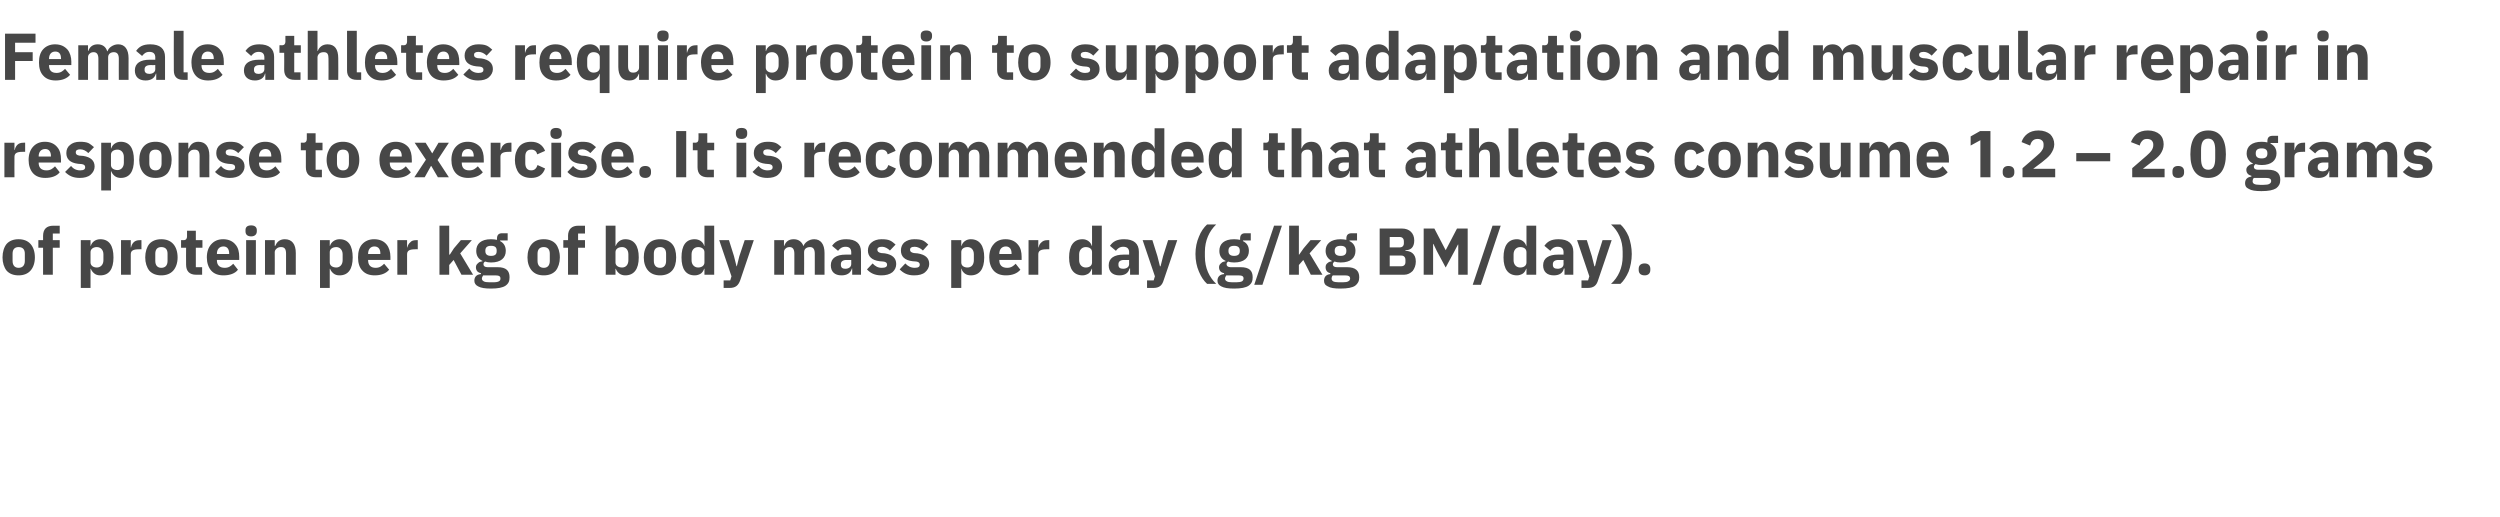
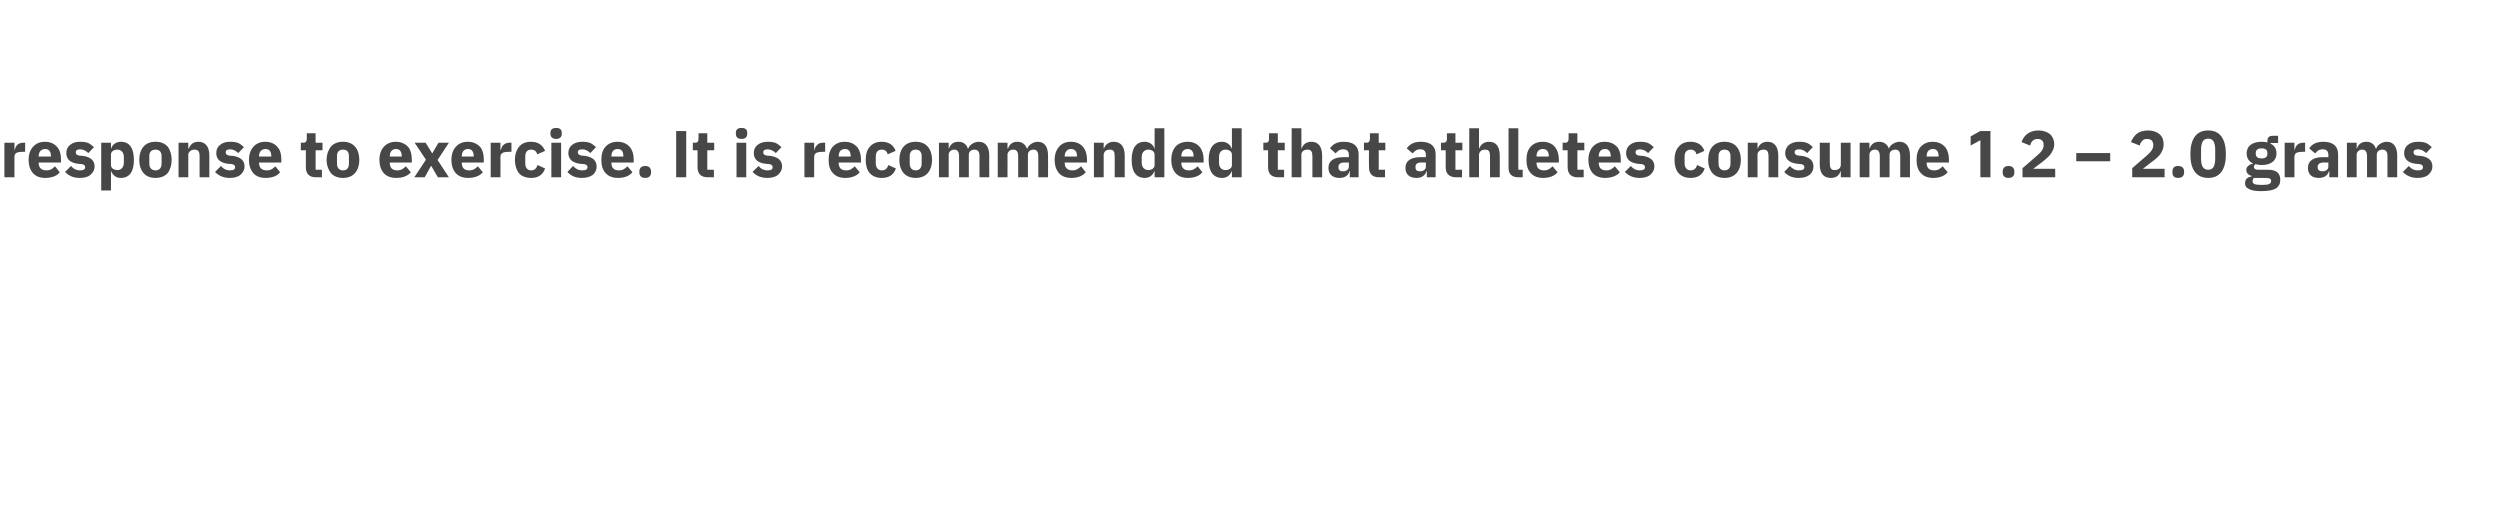
<svg xmlns="http://www.w3.org/2000/svg" version="1.1" width="795.3px" height="164.6px" viewBox="0 -9 795.3 164.6" style="top:-9px">
  <desc>Female athletes require protein to support adaptation and muscular repair in response to exercise. It is recommended ...</desc>
  <defs />
  <g id="Polygon169973">
-     <path d="M 9.7 77.1 C 10.6 76.1 11.1 74.6 11.1 72.9 C 11.1 71.1 10.6 69.6 9.7 68.6 C 8.8 67.6 7.5 67.1 5.9 67.1 C 4.3 67.1 3 67.6 2.1 68.6 C 1.3 69.6 0.8 71.1 0.8 72.9 C 0.8 74.6 1.3 76.1 2.1 77.1 C 3 78.1 4.3 78.6 5.9 78.6 C 7.5 78.6 8.8 78.1 9.7 77.1 Z M 4 74 C 4 74 4 71.7 4 71.7 C 4 70.3 4.7 69.6 5.9 69.6 C 7.2 69.6 7.9 70.3 7.9 71.7 C 7.9 71.7 7.9 74 7.9 74 C 7.9 75.4 7.2 76.2 5.9 76.2 C 4.7 76.2 4 75.4 4 74 Z M 13.7 78.4 L 16.8 78.4 L 16.8 69.8 L 19 69.8 L 19 67.4 L 16.8 67.4 L 16.8 65.3 L 19 65.3 L 19 62.8 C 19 62.8 17.01 62.84 17 62.8 C 14.8 62.8 13.7 63.9 13.7 66.1 C 13.71 66.05 13.7 67.4 13.7 67.4 L 12.2 67.4 L 12.2 69.8 L 13.7 69.8 L 13.7 78.4 Z M 25.7 82.6 L 28.8 82.6 L 28.8 76.5 C 28.8 76.5 28.92 76.53 28.9 76.5 C 29.1 77.1 29.5 77.6 30 78 C 30.5 78.4 31.1 78.6 31.9 78.6 C 34.7 78.6 36.1 76.6 36.1 72.9 C 36.1 69.1 34.7 67.1 31.9 67.1 C 30.4 67.1 29.2 68 28.9 69.2 C 28.92 69.2 28.8 69.2 28.8 69.2 L 28.8 67.4 L 25.7 67.4 L 25.7 82.6 Z M 28.8 74.5 C 28.8 74.5 28.8 71.2 28.8 71.2 C 28.8 70.2 29.7 69.6 30.8 69.6 C 32 69.6 32.9 70.5 32.9 71.9 C 32.9 71.9 32.9 73.8 32.9 73.8 C 32.9 75.2 32 76.1 30.8 76.1 C 29.7 76.1 28.8 75.5 28.8 74.5 Z M 41.6 78.4 C 41.6 78.4 41.58 71.93 41.6 71.9 C 41.6 70.7 42.4 70.3 44.3 70.3 C 44.27 70.25 45 70.3 45 70.3 L 45 67.4 C 45 67.4 44.5 67.35 44.5 67.4 C 43.6 67.4 43 67.6 42.5 68.1 C 42.1 68.5 41.8 69.1 41.7 69.7 C 41.68 69.75 41.6 69.7 41.6 69.7 L 41.6 67.4 L 38.5 67.4 L 38.5 78.4 L 41.6 78.4 Z M 55.1 77.1 C 56 76.1 56.5 74.6 56.5 72.9 C 56.5 71.1 56 69.6 55.1 68.6 C 54.2 67.6 52.9 67.1 51.3 67.1 C 49.7 67.1 48.4 67.6 47.5 68.6 C 46.7 69.6 46.2 71.1 46.2 72.9 C 46.2 74.6 46.7 76.1 47.5 77.1 C 48.4 78.1 49.7 78.6 51.3 78.6 C 52.9 78.6 54.2 78.1 55.1 77.1 Z M 49.4 74 C 49.4 74 49.4 71.7 49.4 71.7 C 49.4 70.3 50.1 69.6 51.3 69.6 C 52.6 69.6 53.3 70.3 53.3 71.7 C 53.3 71.7 53.3 74 53.3 74 C 53.3 75.4 52.6 76.2 51.3 76.2 C 50.1 76.2 49.4 75.4 49.4 74 Z M 64.3 78.4 L 64.3 76 L 62.3 76 L 62.3 69.8 L 64.4 69.8 L 64.4 67.4 L 62.3 67.4 L 62.3 64.4 L 59.5 64.4 C 59.5 64.4 59.47 66.18 59.5 66.2 C 59.5 66.9 59.2 67.4 58.4 67.4 C 58.38 67.35 57.6 67.4 57.6 67.4 L 57.6 69.8 L 59.2 69.8 C 59.2 69.8 59.16 75.17 59.2 75.2 C 59.2 77.3 60.3 78.4 62.4 78.4 C 62.43 78.38 64.3 78.4 64.3 78.4 Z M 75.7 76.8 C 75.7 76.8 74.2 74.9 74.2 74.9 C 73.5 75.6 72.8 76.2 71.5 76.2 C 69.8 76.2 69 75.3 69 73.8 C 69.05 73.82 69 73.7 69 73.7 L 76.1 73.7 C 76.1 73.7 76.12 72.73 76.1 72.7 C 76.1 71.2 75.8 69.8 74.9 68.8 C 74.1 67.8 72.8 67.1 71 67.1 C 69.3 67.1 68.1 67.7 67.2 68.7 C 66.3 69.7 65.8 71.1 65.8 72.9 C 65.8 74.6 66.3 76.1 67.2 77.1 C 68.1 78.1 69.4 78.6 71.1 78.6 C 73.1 78.6 74.8 78 75.7 76.8 Z M 72.9 71.6 C 72.91 71.64 72.9 71.8 72.9 71.8 L 69 71.8 C 69 71.8 69.05 71.66 69 71.7 C 69 70.3 69.8 69.4 71.1 69.4 C 72.3 69.4 72.9 70.3 72.9 71.6 Z M 81.7 64.6 C 81.7 64.6 81.7 64.2 81.7 64.2 C 81.7 63.3 81.1 62.7 79.9 62.7 C 78.6 62.7 78.1 63.3 78.1 64.2 C 78.1 64.2 78.1 64.6 78.1 64.6 C 78.1 65.5 78.6 66.2 79.9 66.2 C 81.1 66.2 81.7 65.5 81.7 64.6 Z M 78.3 78.4 L 81.4 78.4 L 81.4 67.4 L 78.3 67.4 L 78.3 78.4 Z M 87.4 78.4 C 87.4 78.4 87.44 71.24 87.4 71.2 C 87.4 70.7 87.7 70.3 88.1 70 C 88.5 69.7 88.9 69.6 89.4 69.6 C 90.6 69.6 91 70.3 91 71.7 C 90.97 71.72 91 78.4 91 78.4 L 94.1 78.4 C 94.1 78.4 94.08 71.47 94.1 71.5 C 94.1 68.7 92.9 67.1 90.6 67.1 C 88.9 67.1 88 68.1 87.6 69.2 C 87.57 69.22 87.4 69.2 87.4 69.2 L 87.4 67.4 L 84.3 67.4 L 84.3 78.4 L 87.4 78.4 Z M 101.8 82.6 L 104.9 82.6 L 104.9 76.5 C 104.9 76.5 105.02 76.53 105 76.5 C 105.2 77.1 105.6 77.6 106.1 78 C 106.6 78.4 107.2 78.6 108 78.6 C 110.8 78.6 112.2 76.6 112.2 72.9 C 112.2 69.1 110.8 67.1 108 67.1 C 106.6 67.1 105.3 68 105 69.2 C 105.02 69.2 104.9 69.2 104.9 69.2 L 104.9 67.4 L 101.8 67.4 L 101.8 82.6 Z M 104.9 74.5 C 104.9 74.5 104.9 71.2 104.9 71.2 C 104.9 70.2 105.8 69.6 107 69.6 C 108.1 69.6 109 70.5 109 71.9 C 109 71.9 109 73.8 109 73.8 C 109 75.2 108.1 76.1 107 76.1 C 105.8 76.1 104.9 75.5 104.9 74.5 Z M 123.8 76.8 C 123.8 76.8 122.2 74.9 122.2 74.9 C 121.5 75.6 120.8 76.2 119.5 76.2 C 117.9 76.2 117.1 75.3 117.1 73.8 C 117.09 73.82 117.1 73.7 117.1 73.7 L 124.2 73.7 C 124.2 73.7 124.17 72.73 124.2 72.7 C 124.2 71.2 123.8 69.8 123 68.8 C 122.2 67.8 120.9 67.1 119 67.1 C 117.4 67.1 116.1 67.7 115.2 68.7 C 114.3 69.7 113.9 71.1 113.9 72.9 C 113.9 74.6 114.3 76.1 115.3 77.1 C 116.2 78.1 117.5 78.6 119.2 78.6 C 121.2 78.6 122.8 78 123.8 76.8 Z M 121 71.6 C 120.96 71.64 121 71.8 121 71.8 L 117.1 71.8 C 117.1 71.8 117.09 71.66 117.1 71.7 C 117.1 70.3 117.9 69.4 119.1 69.4 C 120.4 69.4 121 70.3 121 71.6 Z M 129.5 78.4 C 129.5 78.4 129.48 71.93 129.5 71.9 C 129.5 70.7 130.3 70.3 132.2 70.3 C 132.17 70.25 132.9 70.3 132.9 70.3 L 132.9 67.4 C 132.9 67.4 132.4 67.35 132.4 67.4 C 131.5 67.4 130.9 67.6 130.5 68.1 C 130 68.5 129.7 69.1 129.6 69.7 C 129.59 69.75 129.5 69.7 129.5 69.7 L 129.5 67.4 L 126.4 67.4 L 126.4 78.4 L 129.5 78.4 Z M 139.8 78.4 L 142.9 78.4 L 142.9 75.3 L 144.3 73.7 L 146.8 78.4 L 150.5 78.4 L 146.4 71.6 L 150.1 67.4 L 146.6 67.4 L 144.4 70 L 143.1 72 L 142.9 72 L 142.9 62.8 L 139.8 62.8 L 139.8 78.4 Z M 158.3 76 C 158.3 76 155.1 76 155.1 76 C 154.2 76 153.8 75.6 153.8 75.1 C 153.8 74.7 153.9 74.5 154.3 74.2 C 154.9 74.4 155.5 74.5 156.2 74.5 C 159.4 74.5 160.9 73 160.9 70.8 C 160.9 69.4 160.3 68.3 159.1 67.7 C 159.05 67.67 159.1 67.5 159.1 67.5 L 161.5 67.5 L 161.5 65.2 C 161.5 65.2 159.75 65.23 159.7 65.2 C 158.7 65.2 158.1 65.7 158.1 66.9 C 158.1 66.9 158.1 67.3 158.1 67.3 C 157.6 67.2 157 67.1 156.2 67.1 C 153 67.1 151.5 68.6 151.5 70.8 C 151.5 72.2 152.1 73.4 153.5 74 C 153.5 74 153.5 74.1 153.5 74.1 C 153 74.2 152.4 74.3 152.1 74.7 C 151.7 75 151.4 75.4 151.4 76 C 151.4 77 151.9 77.7 153 77.9 C 153 77.9 153 78.2 153 78.2 C 151.7 78.3 150.9 79 150.9 80.3 C 150.9 81.1 151.3 81.7 152.1 82.1 C 153 82.6 154.3 82.8 156.2 82.8 C 158.4 82.8 159.9 82.5 160.8 81.9 C 161.8 81.2 162.1 80.4 162.1 79.2 C 162.1 77.1 161 76 158.3 76 Z M 158.7 80.5 C 158.3 80.7 157.8 80.8 156.9 80.8 C 156.9 80.8 155.7 80.8 155.7 80.8 C 154.8 80.8 154.2 80.7 153.9 80.5 C 153.5 80.3 153.3 80 153.3 79.6 C 153.3 79.3 153.5 78.9 153.7 78.6 C 153.7 78.6 157.5 78.6 157.5 78.6 C 158.8 78.6 159.2 78.9 159.2 79.6 C 159.2 80 159.1 80.3 158.7 80.5 Z M 154.4 70.9 C 154.4 70.9 154.4 70.7 154.4 70.7 C 154.4 69.7 155 69.2 156.2 69.2 C 157.5 69.2 158 69.7 158 70.7 C 158 70.7 158 70.9 158 70.9 C 158 71.9 157.5 72.4 156.2 72.4 C 155 72.4 154.4 71.9 154.4 70.9 Z M 176.8 77.1 C 177.6 76.1 178.1 74.6 178.1 72.9 C 178.1 71.1 177.6 69.6 176.8 68.6 C 175.9 67.6 174.6 67.1 173 67.1 C 171.3 67.1 170.1 67.6 169.2 68.6 C 168.3 69.6 167.8 71.1 167.8 72.9 C 167.8 74.6 168.3 76.1 169.2 77.1 C 170.1 78.1 171.3 78.6 173 78.6 C 174.6 78.6 175.9 78.1 176.8 77.1 Z M 171 74 C 171 74 171 71.7 171 71.7 C 171 70.3 171.7 69.6 173 69.6 C 174.2 69.6 174.9 70.3 174.9 71.7 C 174.9 71.7 174.9 74 174.9 74 C 174.9 75.4 174.2 76.2 173 76.2 C 171.7 76.2 171 75.4 171 74 Z M 180.7 78.4 L 183.9 78.4 L 183.9 69.8 L 186.1 69.8 L 186.1 67.4 L 183.9 67.4 L 183.9 65.3 L 186.1 65.3 L 186.1 62.8 C 186.1 62.8 184.04 62.84 184 62.8 C 181.9 62.8 180.7 63.9 180.7 66.1 C 180.74 66.05 180.7 67.4 180.7 67.4 L 179.2 67.4 L 179.2 69.8 L 180.7 69.8 L 180.7 78.4 Z M 192.7 78.4 L 195.8 78.4 L 195.8 76.5 C 195.8 76.5 195.95 76.53 195.9 76.5 C 196.1 77.1 196.5 77.6 197 78 C 197.5 78.4 198.2 78.6 198.9 78.6 C 201.7 78.6 203.2 76.6 203.2 72.9 C 203.2 69.1 201.7 67.1 198.9 67.1 C 197.5 67.1 196.3 68 195.9 69.2 C 195.95 69.2 195.8 69.2 195.8 69.2 L 195.8 62.8 L 192.7 62.8 L 192.7 78.4 Z M 195.8 74.5 C 195.8 74.5 195.8 71.2 195.8 71.2 C 195.8 70.2 196.7 69.6 197.9 69.6 C 199.1 69.6 199.9 70.5 199.9 71.9 C 199.9 71.9 199.9 73.8 199.9 73.8 C 199.9 75.2 199.1 76.1 197.9 76.1 C 196.7 76.1 195.8 75.5 195.8 74.5 Z M 213.8 77.1 C 214.7 76.1 215.1 74.6 215.1 72.9 C 215.1 71.1 214.7 69.6 213.8 68.6 C 212.9 67.6 211.6 67.1 210 67.1 C 208.4 67.1 207.1 67.6 206.2 68.6 C 205.3 69.6 204.8 71.1 204.8 72.9 C 204.8 74.6 205.3 76.1 206.2 77.1 C 207.1 78.1 208.4 78.6 210 78.6 C 211.6 78.6 212.9 78.1 213.8 77.1 Z M 208 74 C 208 74 208 71.7 208 71.7 C 208 70.3 208.7 69.6 210 69.6 C 211.2 69.6 211.9 70.3 211.9 71.7 C 211.9 71.7 211.9 74 211.9 74 C 211.9 75.4 211.2 76.2 210 76.2 C 208.7 76.2 208 75.4 208 74 Z M 224.1 78.4 L 227.2 78.4 L 227.2 62.8 L 224.1 62.8 L 224.1 69.2 C 224.1 69.2 224 69.2 224 69.2 C 223.7 68 222.5 67.1 221 67.1 C 218.2 67.1 216.8 69.1 216.8 72.9 C 216.8 76.6 218.2 78.6 221 78.6 C 221.7 78.6 222.4 78.4 223 78 C 223.5 77.6 223.8 77.1 224 76.5 C 224 76.53 224.1 76.5 224.1 76.5 L 224.1 78.4 Z M 220 73.8 C 220 73.8 220 71.9 220 71.9 C 220 70.5 220.9 69.6 222.1 69.6 C 223.2 69.6 224.1 70.2 224.1 71.2 C 224.1 71.2 224.1 74.5 224.1 74.5 C 224.1 75.5 223.2 76.1 222.1 76.1 C 220.9 76.1 220 75.2 220 73.8 Z M 235.2 72.5 L 234.4 75.7 L 234.3 75.7 L 233.5 72.5 L 231.9 67.4 L 228.8 67.4 L 232.7 78.9 L 232.3 80.2 L 230.2 80.2 L 230.2 82.6 C 230.2 82.6 232.13 82.58 232.1 82.6 C 234 82.6 234.9 81.8 235.5 80.1 C 235.51 80.08 239.8 67.4 239.8 67.4 L 236.9 67.4 L 235.2 72.5 Z M 249.4 78.4 C 249.4 78.4 249.39 71.24 249.4 71.2 C 249.4 70.7 249.6 70.3 250 70 C 250.3 69.7 250.8 69.6 251.2 69.6 C 252.2 69.6 252.7 70.3 252.7 71.7 C 252.73 71.72 252.7 78.4 252.7 78.4 L 255.8 78.4 C 255.8 78.4 255.84 71.24 255.8 71.2 C 255.8 70.1 256.7 69.6 257.7 69.6 C 258.7 69.6 259.2 70.3 259.2 71.7 C 259.18 71.72 259.2 78.4 259.2 78.4 L 262.3 78.4 C 262.3 78.4 262.29 71.47 262.3 71.5 C 262.3 68.7 261.1 67.1 259 67.1 C 258.1 67.1 257.4 67.4 256.8 67.8 C 256.2 68.2 255.8 68.7 255.6 69.3 C 255.6 69.3 255.6 69.3 255.6 69.3 C 255.1 67.9 254 67.1 252.5 67.1 C 250.8 67.1 249.9 68 249.5 69.2 C 249.52 69.22 249.4 69.2 249.4 69.2 L 249.4 67.4 L 246.3 67.4 L 246.3 78.4 L 249.4 78.4 Z M 273.9 71.1 C 273.9 71.13 273.9 78.4 273.9 78.4 L 271.1 78.4 L 271.1 76.4 C 271.1 76.4 270.98 76.45 271 76.4 C 270.6 77.9 269.4 78.6 267.7 78.6 C 265.5 78.6 264.3 77.4 264.3 75.4 C 264.3 73.1 266.1 72 269 72 C 269.05 71.97 270.8 72 270.8 72 C 270.8 72 270.79 71.28 270.8 71.3 C 270.8 70.2 270.3 69.5 269 69.5 C 267.7 69.5 267.1 70.2 266.6 70.8 C 266.6 70.8 264.7 69.2 264.7 69.2 C 265.6 67.9 266.9 67.1 269.2 67.1 C 272.3 67.1 273.9 68.5 273.9 71.1 Z M 270.8 73.7 C 270.8 73.7 269.28 73.74 269.3 73.7 C 268.1 73.7 267.5 74.2 267.5 75 C 267.5 75 267.5 75.3 267.5 75.3 C 267.5 76.1 268 76.5 268.9 76.5 C 269.9 76.5 270.8 76 270.8 75 C 270.79 75.04 270.8 73.7 270.8 73.7 Z M 283.9 77.6 C 284.7 76.9 285.1 76 285.1 75 C 285.1 73.1 283.9 72 281.5 71.6 C 281.5 71.6 280.3 71.5 280.3 71.5 C 279.4 71.3 279.1 71 279.1 70.4 C 279.1 69.9 279.5 69.5 280.6 69.5 C 281.5 69.5 282.4 70 283.1 70.7 C 283.1 70.7 284.9 68.8 284.9 68.8 C 284.3 68.3 283.8 67.8 283.1 67.5 C 282.4 67.2 281.6 67.1 280.4 67.1 C 279.1 67.1 278 67.5 277.3 68.1 C 276.5 68.7 276.1 69.6 276.1 70.7 C 276.1 72.6 277.4 73.8 279.8 74.1 C 279.8 74.1 281 74.2 281 74.2 C 281.8 74.3 282.2 74.6 282.2 75.2 C 282.2 75.8 281.8 76.2 280.5 76.2 C 279.3 76.2 278.4 75.7 277.6 74.8 C 277.6 74.8 275.8 76.7 275.8 76.7 C 276.9 77.9 278.3 78.6 280.4 78.6 C 281.8 78.6 283 78.3 283.9 77.6 Z M 294.3 77.6 C 295.1 76.9 295.6 76 295.6 75 C 295.6 73.1 294.4 72 291.9 71.6 C 291.9 71.6 290.7 71.5 290.7 71.5 C 289.8 71.3 289.5 71 289.5 70.4 C 289.5 69.9 289.9 69.5 291 69.5 C 291.9 69.5 292.9 70 293.6 70.7 C 293.6 70.7 295.3 68.8 295.3 68.8 C 294.8 68.3 294.2 67.8 293.6 67.5 C 292.9 67.2 292 67.1 290.8 67.1 C 289.5 67.1 288.5 67.5 287.7 68.1 C 287 68.7 286.6 69.6 286.6 70.7 C 286.6 72.6 287.8 73.8 290.3 74.1 C 290.3 74.1 291.5 74.2 291.5 74.2 C 292.2 74.3 292.6 74.6 292.6 75.2 C 292.6 75.8 292.2 76.2 291 76.2 C 289.8 76.2 288.8 75.7 288 74.8 C 288 74.8 286.2 76.7 286.2 76.7 C 287.4 77.9 288.7 78.6 290.8 78.6 C 292.3 78.6 293.5 78.3 294.3 77.6 Z M 302.6 82.6 L 305.8 82.6 L 305.8 76.5 C 305.8 76.5 305.86 76.53 305.9 76.5 C 306 77.1 306.4 77.6 306.9 78 C 307.4 78.4 308.1 78.6 308.8 78.6 C 311.6 78.6 313.1 76.6 313.1 72.9 C 313.1 69.1 311.6 67.1 308.8 67.1 C 307.4 67.1 306.2 68 305.9 69.2 C 305.86 69.2 305.8 69.2 305.8 69.2 L 305.8 67.4 L 302.6 67.4 L 302.6 82.6 Z M 305.8 74.5 C 305.8 74.5 305.8 71.2 305.8 71.2 C 305.8 70.2 306.6 69.6 307.8 69.6 C 309 69.6 309.8 70.5 309.8 71.9 C 309.8 71.9 309.8 73.8 309.8 73.8 C 309.8 75.2 309 76.1 307.8 76.1 C 306.6 76.1 305.8 75.5 305.8 74.5 Z M 324.6 76.8 C 324.6 76.8 323.1 74.9 323.1 74.9 C 322.4 75.6 321.7 76.2 320.4 76.2 C 318.7 76.2 317.9 75.3 317.9 73.8 C 317.94 73.82 317.9 73.7 317.9 73.7 L 325 73.7 C 325 73.7 325.01 72.73 325 72.7 C 325 71.2 324.7 69.8 323.8 68.8 C 323 67.8 321.7 67.1 319.9 67.1 C 318.2 67.1 316.9 67.7 316.1 68.7 C 315.2 69.7 314.7 71.1 314.7 72.9 C 314.7 74.6 315.2 76.1 316.1 77.1 C 317 78.1 318.3 78.6 320 78.6 C 322 78.6 323.6 78 324.6 76.8 Z M 321.8 71.6 C 321.8 71.64 321.8 71.8 321.8 71.8 L 317.9 71.8 C 317.9 71.8 317.94 71.66 317.9 71.7 C 317.9 70.3 318.7 69.4 320 69.4 C 321.2 69.4 321.8 70.3 321.8 71.6 Z M 330.3 78.4 C 330.3 78.4 330.33 71.93 330.3 71.9 C 330.3 70.7 331.2 70.3 333 70.3 C 333.01 70.25 333.8 70.3 333.8 70.3 L 333.8 67.4 C 333.8 67.4 333.24 67.35 333.2 67.4 C 332.4 67.4 331.8 67.6 331.3 68.1 C 330.8 68.5 330.5 69.1 330.4 69.7 C 330.43 69.75 330.3 69.7 330.3 69.7 L 330.3 67.4 L 327.2 67.4 L 327.2 78.4 L 330.3 78.4 Z M 347.4 78.4 L 350.5 78.4 L 350.5 62.8 L 347.4 62.8 L 347.4 69.2 C 347.4 69.2 347.31 69.2 347.3 69.2 C 347 68 345.8 67.1 344.4 67.1 C 341.6 67.1 340.1 69.1 340.1 72.9 C 340.1 76.6 341.6 78.6 344.4 78.6 C 345 78.6 345.7 78.4 346.3 78 C 346.8 77.6 347.1 77.1 347.3 76.5 C 347.31 76.53 347.4 76.5 347.4 76.5 L 347.4 78.4 Z M 343.3 73.8 C 343.3 73.8 343.3 71.9 343.3 71.9 C 343.3 70.5 344.2 69.6 345.4 69.6 C 346.6 69.6 347.4 70.2 347.4 71.2 C 347.4 71.2 347.4 74.5 347.4 74.5 C 347.4 75.5 346.6 76.1 345.4 76.1 C 344.2 76.1 343.3 75.2 343.3 73.8 Z M 362.3 71.1 C 362.27 71.13 362.3 78.4 362.3 78.4 L 359.5 78.4 L 359.5 76.4 C 359.5 76.4 359.35 76.45 359.3 76.4 C 359 77.9 357.8 78.6 356.1 78.6 C 353.9 78.6 352.7 77.4 352.7 75.4 C 352.7 73.1 354.5 72 357.4 72 C 357.42 71.97 359.2 72 359.2 72 C 359.2 72 359.16 71.28 359.2 71.3 C 359.2 70.2 358.7 69.5 357.3 69.5 C 356.1 69.5 355.4 70.2 355 70.8 C 355 70.8 353.1 69.2 353.1 69.2 C 354 67.9 355.2 67.1 357.6 67.1 C 360.7 67.1 362.3 68.5 362.3 71.1 Z M 359.2 73.7 C 359.2 73.7 357.65 73.74 357.6 73.7 C 356.4 73.7 355.8 74.2 355.8 75 C 355.8 75 355.8 75.3 355.8 75.3 C 355.8 76.1 356.3 76.5 357.3 76.5 C 358.3 76.5 359.2 76 359.2 75 C 359.16 75.04 359.2 73.7 359.2 73.7 Z M 370 72.5 L 369.2 75.7 L 369 75.7 L 368.2 72.5 L 366.6 67.4 L 363.5 67.4 L 367.4 78.9 L 367 80.2 L 364.9 80.2 L 364.9 82.6 C 364.9 82.6 366.87 82.58 366.9 82.6 C 368.8 82.6 369.7 81.8 370.2 80.1 C 370.25 80.08 374.5 67.4 374.5 67.4 L 371.6 67.4 L 370 72.5 Z M 381.4 77.4 C 382.1 79.1 383 80.4 384 81.3 C 384 81.3 386.9 81.3 386.9 81.3 C 384.7 79.2 383.3 76.3 383.3 72.6 C 383.3 72.6 383.3 71.1 383.3 71.1 C 383.3 67.5 384.7 64.5 386.9 62.4 C 386.9 62.4 384 62.4 384 62.4 C 383 63.3 382 64.7 381.4 66.3 C 380.7 67.9 380.3 69.8 380.3 71.8 C 380.3 73.9 380.7 75.8 381.4 77.4 Z M 394.7 76 C 394.7 76 391.5 76 391.5 76 C 390.6 76 390.2 75.6 390.2 75.1 C 390.2 74.7 390.3 74.5 390.7 74.2 C 391.2 74.4 391.9 74.5 392.6 74.5 C 395.8 74.5 397.3 73 397.3 70.8 C 397.3 69.4 396.7 68.3 395.4 67.7 C 395.45 67.67 395.4 67.5 395.4 67.5 L 397.9 67.5 L 397.9 65.2 C 397.9 65.2 396.14 65.23 396.1 65.2 C 395.1 65.2 394.5 65.7 394.5 66.9 C 394.5 66.9 394.5 67.3 394.5 67.3 C 394 67.2 393.3 67.1 392.6 67.1 C 389.4 67.1 387.9 68.6 387.9 70.8 C 387.9 72.2 388.5 73.4 389.9 74 C 389.9 74 389.9 74.1 389.9 74.1 C 389.4 74.2 388.8 74.3 388.5 74.7 C 388.1 75 387.8 75.4 387.8 76 C 387.8 77 388.3 77.7 389.4 77.9 C 389.4 77.9 389.4 78.2 389.4 78.2 C 388.1 78.3 387.3 79 387.3 80.3 C 387.3 81.1 387.7 81.7 388.5 82.1 C 389.4 82.6 390.7 82.8 392.6 82.8 C 394.8 82.8 396.3 82.5 397.2 81.9 C 398.2 81.2 398.5 80.4 398.5 79.2 C 398.5 77.1 397.4 76 394.7 76 Z M 395.1 80.5 C 394.7 80.7 394.1 80.8 393.3 80.8 C 393.3 80.8 392 80.8 392 80.8 C 391.2 80.8 390.6 80.7 390.3 80.5 C 389.9 80.3 389.7 80 389.7 79.6 C 389.7 79.3 389.9 78.9 390.1 78.6 C 390.1 78.6 393.9 78.6 393.9 78.6 C 395.2 78.6 395.6 78.9 395.6 79.6 C 395.6 80 395.4 80.3 395.1 80.5 Z M 390.8 70.9 C 390.8 70.9 390.8 70.7 390.8 70.7 C 390.8 69.7 391.4 69.2 392.6 69.2 C 393.8 69.2 394.4 69.7 394.4 70.7 C 394.4 70.7 394.4 70.9 394.4 70.9 C 394.4 71.9 393.8 72.4 392.6 72.4 C 391.4 72.4 390.8 71.9 390.8 70.9 Z M 401.6 81.6 L 407.8 62.8 L 405.3 62.8 L 399 81.6 L 401.6 81.6 Z M 410.1 78.4 L 413.2 78.4 L 413.2 75.3 L 414.6 73.7 L 417 78.4 L 420.7 78.4 L 416.6 71.6 L 420.3 67.4 L 416.9 67.4 L 414.7 70 L 413.3 72 L 413.2 72 L 413.2 62.8 L 410.1 62.8 L 410.1 78.4 Z M 428.5 76 C 428.5 76 425.3 76 425.3 76 C 424.4 76 424 75.6 424 75.1 C 424 74.7 424.2 74.5 424.5 74.2 C 425.1 74.4 425.7 74.5 426.5 74.5 C 429.7 74.5 431.2 73 431.2 70.8 C 431.2 69.4 430.6 68.3 429.3 67.7 C 429.3 67.67 429.3 67.5 429.3 67.5 L 431.7 67.5 L 431.7 65.2 C 431.7 65.2 429.99 65.23 430 65.2 C 428.9 65.2 428.3 65.7 428.3 66.9 C 428.3 66.9 428.3 67.3 428.3 67.3 C 427.8 67.2 427.2 67.1 426.5 67.1 C 423.3 67.1 421.7 68.6 421.7 70.8 C 421.7 72.2 422.4 73.4 423.7 74 C 423.7 74 423.7 74.1 423.7 74.1 C 423.2 74.2 422.7 74.3 422.3 74.7 C 421.9 75 421.7 75.4 421.7 76 C 421.7 77 422.2 77.7 423.2 77.9 C 423.2 77.9 423.2 78.2 423.2 78.2 C 422 78.3 421.2 79 421.2 80.3 C 421.2 81.1 421.5 81.7 422.4 82.1 C 423.2 82.6 424.5 82.8 426.4 82.8 C 428.7 82.8 430.2 82.5 431.1 81.9 C 432 81.2 432.4 80.4 432.4 79.2 C 432.4 77.1 431.2 76 428.5 76 Z M 428.9 80.5 C 428.6 80.7 428 80.8 427.2 80.8 C 427.2 80.8 425.9 80.8 425.9 80.8 C 425.1 80.8 424.5 80.7 424.1 80.5 C 423.8 80.3 423.6 80 423.6 79.6 C 423.6 79.3 423.7 78.9 424 78.6 C 424 78.6 427.8 78.6 427.8 78.6 C 429 78.6 429.5 78.9 429.5 79.6 C 429.5 80 429.3 80.3 428.9 80.5 Z M 424.6 70.9 C 424.6 70.9 424.6 70.7 424.6 70.7 C 424.6 69.7 425.2 69.2 426.5 69.2 C 427.7 69.2 428.3 69.7 428.3 70.7 C 428.3 70.7 428.3 70.9 428.3 70.9 C 428.3 71.9 427.7 72.4 426.5 72.4 C 425.2 72.4 424.6 71.9 424.6 70.9 Z M 438.9 78.4 C 438.9 78.4 446.66 78.38 446.7 78.4 C 447.8 78.4 448.7 77.9 449.4 77.2 C 450 76.4 450.4 75.4 450.4 74.2 C 450.4 72.9 450 72.1 449.3 71.5 C 448.7 71 447.8 70.8 447.1 70.8 C 447.1 70.8 447.1 70.6 447.1 70.6 C 447.9 70.6 448.6 70.4 449.1 69.9 C 449.6 69.4 449.9 68.6 449.9 67.5 C 449.9 65.2 448.4 63.7 446 63.7 C 446.01 63.72 438.9 63.7 438.9 63.7 L 438.9 78.4 Z M 442.1 72.3 C 442.1 72.3 445.76 72.33 445.8 72.3 C 446.6 72.3 447.1 72.8 447.1 73.7 C 447.1 73.7 447.1 74.4 447.1 74.4 C 447.1 75.2 446.6 75.7 445.8 75.7 C 445.76 75.69 442.1 75.7 442.1 75.7 L 442.1 72.3 Z M 442.1 66.4 C 442.1 66.4 445.26 66.41 445.3 66.4 C 446.1 66.4 446.6 66.9 446.6 67.8 C 446.6 67.8 446.6 68.4 446.6 68.4 C 446.6 69.2 446.1 69.7 445.3 69.7 C 445.26 69.73 442.1 69.7 442.1 69.7 L 442.1 66.4 Z M 463.9 78.4 L 466.9 78.4 L 466.9 63.7 L 463.5 63.7 L 459.9 70.6 L 459.9 70.6 L 456.3 63.7 L 452.9 63.7 L 452.9 78.4 L 455.9 78.4 L 455.9 68.6 L 456 68.6 L 457.1 70.9 L 459.9 76.1 L 462.7 70.9 L 463.8 68.8 L 463.9 68.8 L 463.9 78.4 Z M 471.1 81.6 L 477.4 62.8 L 474.8 62.8 L 468.5 81.6 L 471.1 81.6 Z M 485.6 78.4 L 488.7 78.4 L 488.7 62.8 L 485.6 62.8 L 485.6 69.2 C 485.6 69.2 485.51 69.2 485.5 69.2 C 485.2 68 484 67.1 482.6 67.1 C 479.8 67.1 478.3 69.1 478.3 72.9 C 478.3 76.6 479.8 78.6 482.6 78.6 C 483.2 78.6 483.9 78.4 484.5 78 C 485 77.6 485.3 77.1 485.5 76.5 C 485.51 76.53 485.6 76.5 485.6 76.5 L 485.6 78.4 Z M 481.5 73.8 C 481.5 73.8 481.5 71.9 481.5 71.9 C 481.5 70.5 482.4 69.6 483.6 69.6 C 484.8 69.6 485.6 70.2 485.6 71.2 C 485.6 71.2 485.6 74.5 485.6 74.5 C 485.6 75.5 484.8 76.1 483.6 76.1 C 482.4 76.1 481.5 75.2 481.5 73.8 Z M 500.5 71.1 C 500.47 71.13 500.5 78.4 500.5 78.4 L 497.7 78.4 L 497.7 76.4 C 497.7 76.4 497.55 76.45 497.5 76.4 C 497.2 77.9 496 78.6 494.3 78.6 C 492.1 78.6 490.9 77.4 490.9 75.4 C 490.9 73.1 492.7 72 495.6 72 C 495.61 71.97 497.4 72 497.4 72 C 497.4 72 497.36 71.28 497.4 71.3 C 497.4 70.2 496.9 69.5 495.5 69.5 C 494.3 69.5 493.6 70.2 493.2 70.8 C 493.2 70.8 491.3 69.2 491.3 69.2 C 492.2 67.9 493.4 67.1 495.8 67.1 C 498.9 67.1 500.5 68.5 500.5 71.1 Z M 497.4 73.7 C 497.4 73.7 495.85 73.74 495.8 73.7 C 494.6 73.7 494 74.2 494 75 C 494 75 494 75.3 494 75.3 C 494 76.1 494.5 76.5 495.5 76.5 C 496.5 76.5 497.4 76 497.4 75 C 497.36 75.04 497.4 73.7 497.4 73.7 Z M 508.2 72.5 L 507.4 75.7 L 507.2 75.7 L 506.4 72.5 L 504.8 67.4 L 501.7 67.4 L 505.6 78.9 L 505.2 80.2 L 503.1 80.2 L 503.1 82.6 C 503.1 82.6 505.06 82.58 505.1 82.6 C 507 82.6 507.9 81.8 508.4 80.1 C 508.45 80.08 512.7 67.4 512.7 67.4 L 509.8 67.4 L 508.2 72.5 Z M 518.1 66.2 C 517.4 64.6 516.5 63.3 515.5 62.4 C 515.5 62.4 512.5 62.4 512.5 62.4 C 514.8 64.5 516.2 67.4 516.2 71.1 C 516.2 71.1 516.2 72.6 516.2 72.6 C 516.2 76.2 514.8 79.2 512.5 81.3 C 512.5 81.3 515.5 81.3 515.5 81.3 C 516.5 80.4 517.4 79 518.1 77.4 C 518.7 75.8 519.1 73.8 519.1 71.8 C 519.1 69.8 518.7 67.9 518.1 66.2 Z M 525 76.9 C 525 76.9 525 76.5 525 76.5 C 525 75.5 524.4 74.8 523.2 74.8 C 521.9 74.8 521.3 75.5 521.3 76.5 C 521.3 76.5 521.3 76.9 521.3 76.9 C 521.3 77.9 521.9 78.6 523.2 78.6 C 524.4 78.6 525 77.9 525 76.9 Z " stroke="none" fill="#474747" />
-   </g>
+     </g>
  <g id="Polygon169972">
    <path d="M 4.6 47.4 C 4.6 47.4 4.56 40.93 4.6 40.9 C 4.6 39.7 5.4 39.3 7.2 39.3 C 7.24 39.25 8 39.3 8 39.3 L 8 36.4 C 8 36.4 7.48 36.35 7.5 36.4 C 6.6 36.4 6 36.6 5.5 37.1 C 5.1 37.5 4.8 38.1 4.7 38.7 C 4.66 38.75 4.6 38.7 4.6 38.7 L 4.6 36.4 L 1.4 36.4 L 1.4 47.4 L 4.6 47.4 Z M 19 45.8 C 19 45.8 17.5 43.9 17.5 43.9 C 16.8 44.6 16.1 45.2 14.8 45.2 C 13.1 45.2 12.3 44.3 12.3 42.8 C 12.35 42.82 12.3 42.7 12.3 42.7 L 19.4 42.7 C 19.4 42.7 19.43 41.73 19.4 41.7 C 19.4 40.2 19.1 38.8 18.2 37.8 C 17.4 36.8 16.1 36.1 14.3 36.1 C 12.6 36.1 11.4 36.7 10.5 37.7 C 9.6 38.7 9.1 40.1 9.1 41.9 C 9.1 43.6 9.6 45.1 10.5 46.1 C 11.4 47.1 12.7 47.6 14.4 47.6 C 16.4 47.6 18.1 47 19 45.8 Z M 16.2 40.6 C 16.21 40.64 16.2 40.8 16.2 40.8 L 12.3 40.8 C 12.3 40.8 12.35 40.66 12.3 40.7 C 12.3 39.3 13.1 38.4 14.4 38.4 C 15.6 38.4 16.2 39.3 16.2 40.6 Z M 28.8 46.6 C 29.6 45.9 30.1 45 30.1 44 C 30.1 42.1 28.9 41 26.5 40.6 C 26.5 40.6 25.2 40.5 25.2 40.5 C 24.3 40.3 24.1 40 24.1 39.4 C 24.1 38.9 24.5 38.5 25.5 38.5 C 26.5 38.5 27.4 39 28.1 39.7 C 28.1 39.7 29.9 37.8 29.9 37.8 C 29.3 37.3 28.7 36.8 28.1 36.5 C 27.4 36.2 26.5 36.1 25.4 36.1 C 24 36.1 23 36.5 22.3 37.1 C 21.5 37.7 21.1 38.6 21.1 39.7 C 21.1 41.6 22.3 42.8 24.8 43.1 C 24.8 43.1 26 43.2 26 43.2 C 26.7 43.3 27.1 43.6 27.1 44.2 C 27.1 44.8 26.7 45.2 25.5 45.2 C 24.3 45.2 23.3 44.7 22.6 43.8 C 22.6 43.8 20.7 45.7 20.7 45.7 C 21.9 46.9 23.2 47.6 25.4 47.6 C 26.8 47.6 28 47.3 28.8 46.6 Z M 32.2 51.6 L 35.3 51.6 L 35.3 45.5 C 35.3 45.5 35.43 45.53 35.4 45.5 C 35.6 46.1 36 46.6 36.5 47 C 37 47.4 37.7 47.6 38.4 47.6 C 41.2 47.6 42.6 45.6 42.6 41.9 C 42.6 38.1 41.2 36.1 38.4 36.1 C 37 36.1 35.7 37 35.4 38.2 C 35.43 38.2 35.3 38.2 35.3 38.2 L 35.3 36.4 L 32.2 36.4 L 32.2 51.6 Z M 35.3 43.5 C 35.3 43.5 35.3 40.2 35.3 40.2 C 35.3 39.2 36.2 38.6 37.4 38.6 C 38.5 38.6 39.4 39.5 39.4 40.9 C 39.4 40.9 39.4 42.8 39.4 42.8 C 39.4 44.2 38.5 45.1 37.4 45.1 C 36.2 45.1 35.3 44.5 35.3 43.5 Z M 53.3 46.1 C 54.1 45.1 54.6 43.6 54.6 41.9 C 54.6 40.1 54.1 38.6 53.3 37.6 C 52.4 36.6 51.1 36.1 49.5 36.1 C 47.8 36.1 46.6 36.6 45.7 37.6 C 44.8 38.6 44.3 40.1 44.3 41.9 C 44.3 43.6 44.8 45.1 45.7 46.1 C 46.6 47.1 47.8 47.6 49.5 47.6 C 51.1 47.6 52.4 47.1 53.3 46.1 Z M 47.5 43 C 47.5 43 47.5 40.7 47.5 40.7 C 47.5 39.3 48.2 38.6 49.5 38.6 C 50.7 38.6 51.4 39.3 51.4 40.7 C 51.4 40.7 51.4 43 51.4 43 C 51.4 44.4 50.7 45.2 49.5 45.2 C 48.2 45.2 47.5 44.4 47.5 43 Z M 59.9 47.4 C 59.9 47.4 59.93 40.24 59.9 40.2 C 59.9 39.7 60.2 39.3 60.6 39 C 60.9 38.7 61.4 38.6 61.9 38.6 C 63.1 38.6 63.5 39.3 63.5 40.7 C 63.46 40.72 63.5 47.4 63.5 47.4 L 66.6 47.4 C 66.6 47.4 66.57 40.47 66.6 40.5 C 66.6 37.7 65.4 36.1 63.1 36.1 C 61.4 36.1 60.5 37.1 60.1 38.2 C 60.06 38.22 59.9 38.2 59.9 38.2 L 59.9 36.4 L 56.8 36.4 L 56.8 47.4 L 59.9 47.4 Z M 76.5 46.6 C 77.3 45.9 77.8 45 77.8 44 C 77.8 42.1 76.6 41 74.2 40.6 C 74.2 40.6 72.9 40.5 72.9 40.5 C 72 40.3 71.8 40 71.8 39.4 C 71.8 38.9 72.2 38.5 73.2 38.5 C 74.2 38.5 75.1 39 75.8 39.7 C 75.8 39.7 77.6 37.8 77.6 37.8 C 77 37.3 76.5 36.8 75.8 36.5 C 75.1 36.2 74.2 36.1 73.1 36.1 C 71.8 36.1 70.7 36.5 70 37.1 C 69.2 37.7 68.8 38.6 68.8 39.7 C 68.8 41.6 70 42.8 72.5 43.1 C 72.5 43.1 73.7 43.2 73.7 43.2 C 74.4 43.3 74.8 43.6 74.8 44.2 C 74.8 44.8 74.4 45.2 73.2 45.2 C 72 45.2 71 44.7 70.3 43.8 C 70.3 43.8 68.4 45.7 68.4 45.7 C 69.6 46.9 71 47.6 73.1 47.6 C 74.5 47.6 75.7 47.3 76.5 46.6 Z M 89.1 45.8 C 89.1 45.8 87.6 43.9 87.6 43.9 C 86.9 44.6 86.2 45.2 84.9 45.2 C 83.2 45.2 82.4 44.3 82.4 42.8 C 82.45 42.82 82.4 42.7 82.4 42.7 L 89.5 42.7 C 89.5 42.7 89.52 41.73 89.5 41.7 C 89.5 40.2 89.2 38.8 88.3 37.8 C 87.5 36.8 86.2 36.1 84.4 36.1 C 82.7 36.1 81.5 36.7 80.6 37.7 C 79.7 38.7 79.2 40.1 79.2 41.9 C 79.2 43.6 79.7 45.1 80.6 46.1 C 81.5 47.1 82.8 47.6 84.5 47.6 C 86.5 47.6 88.2 47 89.1 45.8 Z M 86.3 40.6 C 86.31 40.64 86.3 40.8 86.3 40.8 L 82.4 40.8 C 82.4 40.8 82.45 40.66 82.4 40.7 C 82.4 39.3 83.2 38.4 84.5 38.4 C 85.7 38.4 86.3 39.3 86.3 40.6 Z M 102.4 47.4 L 102.4 45 L 100.4 45 L 100.4 38.8 L 102.6 38.8 L 102.6 36.4 L 100.4 36.4 L 100.4 33.4 L 97.6 33.4 C 97.6 33.4 97.59 35.18 97.6 35.2 C 97.6 35.9 97.3 36.4 96.5 36.4 C 96.49 36.35 95.7 36.4 95.7 36.4 L 95.7 38.8 L 97.3 38.8 C 97.3 38.8 97.27 44.17 97.3 44.2 C 97.3 46.3 98.4 47.4 100.5 47.4 C 100.55 47.38 102.4 47.4 102.4 47.4 Z M 112.9 46.1 C 113.8 45.1 114.3 43.6 114.3 41.9 C 114.3 40.1 113.8 38.6 112.9 37.6 C 112 36.6 110.7 36.1 109.1 36.1 C 107.5 36.1 106.2 36.6 105.3 37.6 C 104.5 38.6 103.9 40.1 103.9 41.9 C 103.9 43.6 104.5 45.1 105.3 46.1 C 106.2 47.1 107.5 47.6 109.1 47.6 C 110.7 47.6 112 47.1 112.9 46.1 Z M 107.2 43 C 107.2 43 107.2 40.7 107.2 40.7 C 107.2 39.3 107.9 38.6 109.1 38.6 C 110.4 38.6 111 39.3 111 40.7 C 111 40.7 111 43 111 43 C 111 44.4 110.4 45.2 109.1 45.2 C 107.9 45.2 107.2 44.4 107.2 43 Z M 130.7 45.8 C 130.7 45.8 129.1 43.9 129.1 43.9 C 128.4 44.6 127.7 45.2 126.4 45.2 C 124.7 45.2 124 44.3 124 42.8 C 123.96 42.82 124 42.7 124 42.7 L 131 42.7 C 131 42.7 131.04 41.73 131 41.7 C 131 40.2 130.7 38.8 129.9 37.8 C 129 36.8 127.7 36.1 125.9 36.1 C 124.3 36.1 123 36.7 122.1 37.7 C 121.2 38.7 120.7 40.1 120.7 41.9 C 120.7 43.6 121.2 45.1 122.1 46.1 C 123 47.1 124.4 47.6 126 47.6 C 128.1 47.6 129.7 47 130.7 45.8 Z M 127.8 40.6 C 127.83 40.64 127.8 40.8 127.8 40.8 L 124 40.8 C 124 40.8 123.96 40.66 124 40.7 C 124 39.3 124.7 38.4 126 38.4 C 127.2 38.4 127.8 39.3 127.8 40.6 Z M 135.1 47.4 L 137.1 43.8 L 137.2 43.8 L 139.3 47.4 L 142.8 47.4 L 139.2 41.9 L 142.8 36.4 L 139.5 36.4 L 137.5 39.8 L 137.5 39.8 L 135.4 36.4 L 131.9 36.4 L 135.5 41.8 L 131.8 47.4 L 135.1 47.4 Z M 153.6 45.8 C 153.6 45.8 152 43.9 152 43.9 C 151.3 44.6 150.6 45.2 149.3 45.2 C 147.6 45.2 146.9 44.3 146.9 42.8 C 146.85 42.82 146.9 42.7 146.9 42.7 L 153.9 42.7 C 153.9 42.7 153.93 41.73 153.9 41.7 C 153.9 40.2 153.6 38.8 152.8 37.8 C 151.9 36.8 150.6 36.1 148.8 36.1 C 147.1 36.1 145.9 36.7 145 37.7 C 144.1 38.7 143.6 40.1 143.6 41.9 C 143.6 43.6 144.1 45.1 145 46.1 C 145.9 47.1 147.3 47.6 148.9 47.6 C 150.9 47.6 152.6 47 153.6 45.8 Z M 150.7 40.6 C 150.72 40.64 150.7 40.8 150.7 40.8 L 146.9 40.8 C 146.9 40.8 146.85 40.66 146.9 40.7 C 146.9 39.3 147.6 38.4 148.9 38.4 C 150.1 38.4 150.7 39.3 150.7 40.6 Z M 159.2 47.4 C 159.2 47.4 159.24 40.93 159.2 40.9 C 159.2 39.7 160.1 39.3 161.9 39.3 C 161.93 39.25 162.7 39.3 162.7 39.3 L 162.7 36.4 C 162.7 36.4 162.16 36.35 162.2 36.4 C 161.3 36.4 160.7 36.6 160.2 37.1 C 159.7 37.5 159.5 38.1 159.3 38.7 C 159.35 38.75 159.2 38.7 159.2 38.7 L 159.2 36.4 L 156.1 36.4 L 156.1 47.4 L 159.2 47.4 Z M 173.4 44.6 C 173.4 44.6 171 43.5 171 43.5 C 170.7 44.4 170.2 45.2 169 45.2 C 167.7 45.2 167.1 44.3 167.1 42.9 C 167.1 42.9 167.1 40.8 167.1 40.8 C 167.1 39.4 167.7 38.6 169 38.6 C 170.1 38.6 170.7 39.2 170.9 40.1 C 170.9 40.1 173.4 39 173.4 39 C 172.7 37.2 171.2 36.1 169 36.1 C 167.3 36.1 166 36.6 165.1 37.7 C 164.3 38.7 163.8 40.1 163.8 41.9 C 163.8 43.6 164.3 45.1 165.1 46.1 C 166 47.1 167.3 47.6 169 47.6 C 171.1 47.6 172.7 46.7 173.4 44.6 Z M 178.7 33.6 C 178.7 33.6 178.7 33.2 178.7 33.2 C 178.7 32.3 178.2 31.7 176.9 31.7 C 175.7 31.7 175.1 32.3 175.1 33.2 C 175.1 33.2 175.1 33.6 175.1 33.6 C 175.1 34.5 175.7 35.2 176.9 35.2 C 178.2 35.2 178.7 34.5 178.7 33.6 Z M 175.4 47.4 L 178.5 47.4 L 178.5 36.4 L 175.4 36.4 L 175.4 47.4 Z M 188.6 46.6 C 189.4 45.9 189.8 45 189.8 44 C 189.8 42.1 188.6 41 186.2 40.6 C 186.2 40.6 185 40.5 185 40.5 C 184.1 40.3 183.8 40 183.8 39.4 C 183.8 38.9 184.2 38.5 185.3 38.5 C 186.2 38.5 187.1 39 187.8 39.7 C 187.8 39.7 189.6 37.8 189.6 37.8 C 189 37.3 188.5 36.8 187.8 36.5 C 187.1 36.2 186.3 36.1 185.1 36.1 C 183.8 36.1 182.7 36.5 182 37.1 C 181.2 37.7 180.8 38.6 180.8 39.7 C 180.8 41.6 182.1 42.8 184.5 43.1 C 184.5 43.1 185.7 43.2 185.7 43.2 C 186.5 43.3 186.9 43.6 186.9 44.2 C 186.9 44.8 186.5 45.2 185.2 45.2 C 184 45.2 183.1 44.7 182.3 43.8 C 182.3 43.8 180.5 45.7 180.5 45.7 C 181.6 46.9 183 47.6 185.1 47.6 C 186.5 47.6 187.7 47.3 188.6 46.6 Z M 201.2 45.8 C 201.2 45.8 199.6 43.9 199.6 43.9 C 198.9 44.6 198.2 45.2 196.9 45.2 C 195.2 45.2 194.5 44.3 194.5 42.8 C 194.48 42.82 194.5 42.7 194.5 42.7 L 201.6 42.7 C 201.6 42.7 201.56 41.73 201.6 41.7 C 201.6 40.2 201.2 38.8 200.4 37.8 C 199.5 36.8 198.3 36.1 196.4 36.1 C 194.8 36.1 193.5 36.7 192.6 37.7 C 191.7 38.7 191.3 40.1 191.3 41.9 C 191.3 43.6 191.7 45.1 192.7 46.1 C 193.6 47.1 194.9 47.6 196.6 47.6 C 198.6 47.6 200.2 47 201.2 45.8 Z M 198.3 40.6 C 198.34 40.64 198.3 40.8 198.3 40.8 L 194.5 40.8 C 194.5 40.8 194.48 40.66 194.5 40.7 C 194.5 39.3 195.2 38.4 196.5 38.4 C 197.8 38.4 198.3 39.3 198.3 40.6 Z M 207.1 45.9 C 207.1 45.9 207.1 45.5 207.1 45.5 C 207.1 44.5 206.5 43.8 205.3 43.8 C 204 43.8 203.4 44.5 203.4 45.5 C 203.4 45.5 203.4 45.9 203.4 45.9 C 203.4 46.9 204 47.6 205.3 47.6 C 206.5 47.6 207.1 46.9 207.1 45.9 Z M 215.1 32.7 L 218.3 32.7 L 218.3 47.4 L 215.1 47.4 L 215.1 32.7 Z M 227.1 47.4 L 227.1 45 L 225 45 L 225 38.8 L 227.2 38.8 L 227.2 36.4 L 225 36.4 L 225 33.4 L 222.2 33.4 C 222.2 33.4 222.24 35.18 222.2 35.2 C 222.2 35.9 222 36.4 221.1 36.4 C 221.15 36.35 220.4 36.4 220.4 36.4 L 220.4 38.8 L 221.9 38.8 C 221.9 38.8 221.93 44.17 221.9 44.2 C 221.9 46.3 223 47.4 225.2 47.4 C 225.2 47.38 227.1 47.4 227.1 47.4 Z M 237.7 33.6 C 237.7 33.6 237.7 33.2 237.7 33.2 C 237.7 32.3 237.2 31.7 235.9 31.7 C 234.6 31.7 234.1 32.3 234.1 33.2 C 234.1 33.2 234.1 33.6 234.1 33.6 C 234.1 34.5 234.6 35.2 235.9 35.2 C 237.2 35.2 237.7 34.5 237.7 33.6 Z M 234.3 47.4 L 237.4 47.4 L 237.4 36.4 L 234.3 36.4 L 234.3 47.4 Z M 247.5 46.6 C 248.3 45.9 248.8 45 248.8 44 C 248.8 42.1 247.6 41 245.2 40.6 C 245.2 40.6 243.9 40.5 243.9 40.5 C 243 40.3 242.8 40 242.8 39.4 C 242.8 38.9 243.2 38.5 244.2 38.5 C 245.2 38.5 246.1 39 246.8 39.7 C 246.8 39.7 248.6 37.8 248.6 37.8 C 248 37.3 247.5 36.8 246.8 36.5 C 246.1 36.2 245.2 36.1 244.1 36.1 C 242.8 36.1 241.7 36.5 241 37.1 C 240.2 37.7 239.8 38.6 239.8 39.7 C 239.8 41.6 241 42.8 243.5 43.1 C 243.5 43.1 244.7 43.2 244.7 43.2 C 245.4 43.3 245.8 43.6 245.8 44.2 C 245.8 44.8 245.4 45.2 244.2 45.2 C 243 45.2 242 44.7 241.3 43.8 C 241.3 43.8 239.4 45.7 239.4 45.7 C 240.6 46.9 242 47.6 244.1 47.6 C 245.5 47.6 246.7 47.3 247.5 46.6 Z M 259 47.4 C 259 47.4 258.99 40.93 259 40.9 C 259 39.7 259.9 39.3 261.7 39.3 C 261.68 39.25 262.5 39.3 262.5 39.3 L 262.5 36.4 C 262.5 36.4 261.91 36.35 261.9 36.4 C 261 36.4 260.4 36.6 260 37.1 C 259.5 37.5 259.2 38.1 259.1 38.7 C 259.1 38.75 259 38.7 259 38.7 L 259 36.4 L 255.9 36.4 L 255.9 47.4 L 259 47.4 Z M 273.5 45.8 C 273.5 45.8 271.9 43.9 271.9 43.9 C 271.2 44.6 270.5 45.2 269.2 45.2 C 267.5 45.2 266.8 44.3 266.8 42.8 C 266.78 42.82 266.8 42.7 266.8 42.7 L 273.9 42.7 C 273.9 42.7 273.86 41.73 273.9 41.7 C 273.9 40.2 273.5 38.8 272.7 37.8 C 271.8 36.8 270.6 36.1 268.7 36.1 C 267.1 36.1 265.8 36.7 264.9 37.7 C 264 38.7 263.6 40.1 263.6 41.9 C 263.6 43.6 264 45.1 265 46.1 C 265.9 47.1 267.2 47.6 268.9 47.6 C 270.9 47.6 272.5 47 273.5 45.8 Z M 270.6 40.6 C 270.65 40.64 270.6 40.8 270.6 40.8 L 266.8 40.8 C 266.8 40.8 266.78 40.66 266.8 40.7 C 266.8 39.3 267.5 38.4 268.8 38.4 C 270.1 38.4 270.6 39.3 270.6 40.6 Z M 285 44.6 C 285 44.6 282.6 43.5 282.6 43.5 C 282.3 44.4 281.8 45.2 280.5 45.2 C 279.3 45.2 278.6 44.3 278.6 42.9 C 278.6 42.9 278.6 40.8 278.6 40.8 C 278.6 39.4 279.3 38.6 280.5 38.6 C 281.6 38.6 282.2 39.2 282.4 40.1 C 282.4 40.1 284.9 39 284.9 39 C 284.3 37.2 282.8 36.1 280.5 36.1 C 278.9 36.1 277.6 36.6 276.7 37.7 C 275.8 38.7 275.4 40.1 275.4 41.9 C 275.4 43.6 275.8 45.1 276.7 46.1 C 277.6 47.1 278.9 47.6 280.5 47.6 C 282.7 47.6 284.3 46.7 285 44.6 Z M 295.1 46.1 C 296 45.1 296.5 43.6 296.5 41.9 C 296.5 40.1 296 38.6 295.1 37.6 C 294.2 36.6 292.9 36.1 291.3 36.1 C 289.7 36.1 288.4 36.6 287.5 37.6 C 286.6 38.6 286.1 40.1 286.1 41.9 C 286.1 43.6 286.6 45.1 287.5 46.1 C 288.4 47.1 289.7 47.6 291.3 47.6 C 292.9 47.6 294.2 47.1 295.1 46.1 Z M 289.4 43 C 289.4 43 289.4 40.7 289.4 40.7 C 289.4 39.3 290.1 38.6 291.3 38.6 C 292.5 38.6 293.2 39.3 293.2 40.7 C 293.2 40.7 293.2 43 293.2 43 C 293.2 44.4 292.5 45.2 291.3 45.2 C 290.1 45.2 289.4 44.4 289.4 43 Z M 301.8 47.4 C 301.8 47.4 301.77 40.24 301.8 40.2 C 301.8 39.7 302 39.3 302.4 39 C 302.7 38.7 303.2 38.6 303.6 38.6 C 304.6 38.6 305.1 39.3 305.1 40.7 C 305.11 40.72 305.1 47.4 305.1 47.4 L 308.2 47.4 C 308.2 47.4 308.22 40.24 308.2 40.2 C 308.2 39.1 309.1 38.6 310 38.6 C 311.1 38.6 311.6 39.3 311.6 40.7 C 311.55 40.72 311.6 47.4 311.6 47.4 L 314.7 47.4 C 314.7 47.4 314.66 40.47 314.7 40.5 C 314.7 37.7 313.5 36.1 311.4 36.1 C 310.5 36.1 309.8 36.4 309.2 36.8 C 308.6 37.2 308.2 37.7 308 38.3 C 308 38.3 307.9 38.3 307.9 38.3 C 307.5 36.9 306.4 36.1 304.9 36.1 C 303.2 36.1 302.3 37 301.9 38.2 C 301.89 38.22 301.8 38.2 301.8 38.2 L 301.8 36.4 L 298.7 36.4 L 298.7 47.4 L 301.8 47.4 Z M 320.5 47.4 C 320.5 47.4 320.54 40.24 320.5 40.2 C 320.5 39.7 320.8 39.3 321.1 39 C 321.5 38.7 321.9 38.6 322.4 38.6 C 323.4 38.6 323.9 39.3 323.9 40.7 C 323.88 40.72 323.9 47.4 323.9 47.4 L 327 47.4 C 327 47.4 326.99 40.24 327 40.2 C 327 39.1 327.9 38.6 328.8 38.6 C 329.8 38.6 330.3 39.3 330.3 40.7 C 330.33 40.72 330.3 47.4 330.3 47.4 L 333.4 47.4 C 333.4 47.4 333.44 40.47 333.4 40.5 C 333.4 37.7 332.3 36.1 330.1 36.1 C 329.3 36.1 328.6 36.4 328 36.8 C 327.4 37.2 327 37.7 326.8 38.3 C 326.8 38.3 326.7 38.3 326.7 38.3 C 326.2 36.9 325.1 36.1 323.6 36.1 C 322 36.1 321.1 37 320.7 38.2 C 320.67 38.22 320.5 38.2 320.5 38.2 L 320.5 36.4 L 317.4 36.4 L 317.4 47.4 L 320.5 47.4 Z M 345.4 45.8 C 345.4 45.8 343.9 43.9 343.9 43.9 C 343.2 44.6 342.4 45.2 341.2 45.2 C 339.5 45.2 338.7 44.3 338.7 42.8 C 338.73 42.82 338.7 42.7 338.7 42.7 L 345.8 42.7 C 345.8 42.7 345.8 41.73 345.8 41.7 C 345.8 40.2 345.4 38.8 344.6 37.8 C 343.8 36.8 342.5 36.1 340.7 36.1 C 339 36.1 337.7 36.7 336.9 37.7 C 336 38.7 335.5 40.1 335.5 41.9 C 335.5 43.6 336 45.1 336.9 46.1 C 337.8 47.1 339.1 47.6 340.8 47.6 C 342.8 47.6 344.4 47 345.4 45.8 Z M 342.6 40.6 C 342.59 40.64 342.6 40.8 342.6 40.8 L 338.7 40.8 C 338.7 40.8 338.73 40.66 338.7 40.7 C 338.7 39.3 339.5 38.4 340.7 38.4 C 342 38.4 342.6 39.3 342.6 40.6 Z M 351.1 47.4 C 351.1 47.4 351.12 40.24 351.1 40.2 C 351.1 39.7 351.4 39.3 351.7 39 C 352.1 38.7 352.6 38.6 353.1 38.6 C 354.3 38.6 354.6 39.3 354.6 40.7 C 354.65 40.72 354.6 47.4 354.6 47.4 L 357.8 47.4 C 357.8 47.4 357.75 40.47 357.8 40.5 C 357.8 37.7 356.6 36.1 354.3 36.1 C 352.6 36.1 351.6 37.1 351.2 38.2 C 351.24 38.22 351.1 38.2 351.1 38.2 L 351.1 36.4 L 348 36.4 L 348 47.4 L 351.1 47.4 Z M 367.3 47.4 L 370.4 47.4 L 370.4 31.8 L 367.3 31.8 L 367.3 38.2 C 367.3 38.2 367.18 38.2 367.2 38.2 C 366.9 37 365.6 36.1 364.2 36.1 C 361.4 36.1 360 38.1 360 41.9 C 360 45.6 361.4 47.6 364.2 47.6 C 364.9 47.6 365.6 47.4 366.1 47 C 366.6 46.6 367 46.1 367.2 45.5 C 367.18 45.53 367.3 45.5 367.3 45.5 L 367.3 47.4 Z M 363.2 42.8 C 363.2 42.8 363.2 40.9 363.2 40.9 C 363.2 39.5 364.1 38.6 365.3 38.6 C 366.4 38.6 367.3 39.2 367.3 40.2 C 367.3 40.2 367.3 43.5 367.3 43.5 C 367.3 44.5 366.4 45.1 365.3 45.1 C 364.1 45.1 363.2 44.2 363.2 42.8 Z M 382.5 45.8 C 382.5 45.8 381 43.9 381 43.9 C 380.3 44.6 379.5 45.2 378.2 45.2 C 376.6 45.2 375.8 44.3 375.8 42.8 C 375.81 42.82 375.8 42.7 375.8 42.7 L 382.9 42.7 C 382.9 42.7 382.89 41.73 382.9 41.7 C 382.9 40.2 382.5 38.8 381.7 37.8 C 380.9 36.8 379.6 36.1 377.8 36.1 C 376.1 36.1 374.8 36.7 373.9 37.7 C 373.1 38.7 372.6 40.1 372.6 41.9 C 372.6 43.6 373.1 45.1 374 46.1 C 374.9 47.1 376.2 47.6 377.9 47.6 C 379.9 47.6 381.5 47 382.5 45.8 Z M 379.7 40.6 C 379.68 40.64 379.7 40.8 379.7 40.8 L 375.8 40.8 C 375.8 40.8 375.81 40.66 375.8 40.7 C 375.8 39.3 376.6 38.4 377.8 38.4 C 379.1 38.4 379.7 39.3 379.7 40.6 Z M 391.9 47.4 L 395 47.4 L 395 31.8 L 391.9 31.8 L 391.9 38.2 C 391.9 38.2 391.75 38.2 391.8 38.2 C 391.4 37 390.2 36.1 388.8 36.1 C 386 36.1 384.5 38.1 384.5 41.9 C 384.5 45.6 386 47.6 388.8 47.6 C 389.5 47.6 390.2 47.4 390.7 47 C 391.2 46.6 391.6 46.1 391.8 45.5 C 391.75 45.53 391.9 45.5 391.9 45.5 L 391.9 47.4 Z M 387.8 42.8 C 387.8 42.8 387.8 40.9 387.8 40.9 C 387.8 39.5 388.6 38.6 389.8 38.6 C 391 38.6 391.9 39.2 391.9 40.2 C 391.9 40.2 391.9 43.5 391.9 43.5 C 391.9 44.5 391 45.1 389.8 45.1 C 388.6 45.1 387.8 44.2 387.8 42.8 Z M 408.5 47.4 L 408.5 45 L 406.5 45 L 406.5 38.8 L 408.7 38.8 L 408.7 36.4 L 406.5 36.4 L 406.5 33.4 L 403.7 33.4 C 403.7 33.4 403.72 35.18 403.7 35.2 C 403.7 35.9 403.5 36.4 402.6 36.4 C 402.63 36.35 401.9 36.4 401.9 36.4 L 401.9 38.8 L 403.4 38.8 C 403.4 38.8 403.41 44.17 403.4 44.2 C 403.4 46.3 404.5 47.4 406.7 47.4 C 406.68 47.38 408.5 47.4 408.5 47.4 Z M 410.9 47.4 L 414 47.4 C 414 47.4 413.97 40.24 414 40.2 C 414 39.7 414.2 39.3 414.6 39 C 415 38.7 415.5 38.6 416 38.6 C 417.1 38.6 417.5 39.3 417.5 40.7 C 417.5 40.72 417.5 47.4 417.5 47.4 L 420.6 47.4 C 420.6 47.4 420.61 40.47 420.6 40.5 C 420.6 37.7 419.4 36.1 417.2 36.1 C 415.4 36.1 414.5 37.1 414.1 38.2 C 414.1 38.22 414 38.2 414 38.2 L 414 31.8 L 410.9 31.8 L 410.9 47.4 Z M 432.2 40.1 C 432.22 40.13 432.2 47.4 432.2 47.4 L 429.4 47.4 L 429.4 45.4 C 429.4 45.4 429.3 45.45 429.3 45.4 C 429 46.9 427.7 47.6 426.1 47.6 C 423.9 47.6 422.6 46.4 422.6 44.4 C 422.6 42.1 424.4 41 427.4 41 C 427.37 40.97 429.1 41 429.1 41 C 429.1 41 429.11 40.28 429.1 40.3 C 429.1 39.2 428.6 38.5 427.3 38.5 C 426 38.5 425.4 39.2 424.9 39.8 C 424.9 39.8 423.1 38.2 423.1 38.2 C 424 36.9 425.2 36.1 427.5 36.1 C 430.6 36.1 432.2 37.5 432.2 40.1 Z M 429.1 42.7 C 429.1 42.7 427.6 42.74 427.6 42.7 C 426.4 42.7 425.8 43.2 425.8 44 C 425.8 44 425.8 44.3 425.8 44.3 C 425.8 45.1 426.3 45.5 427.2 45.5 C 428.2 45.5 429.1 45 429.1 44 C 429.11 44.04 429.1 42.7 429.1 42.7 Z M 440.6 47.4 L 440.6 45 L 438.6 45 L 438.6 38.8 L 440.7 38.8 L 440.7 36.4 L 438.6 36.4 L 438.6 33.4 L 435.8 33.4 C 435.8 33.4 435.77 35.18 435.8 35.2 C 435.8 35.9 435.5 36.4 434.7 36.4 C 434.68 36.35 433.9 36.4 433.9 36.4 L 433.9 38.8 L 435.5 38.8 C 435.5 38.8 435.45 44.17 435.5 44.2 C 435.5 46.3 436.6 47.4 438.7 47.4 C 438.73 47.38 440.6 47.4 440.6 47.4 Z M 456.7 40.1 C 456.7 40.13 456.7 47.4 456.7 47.4 L 453.9 47.4 L 453.9 45.4 C 453.9 45.4 453.79 45.45 453.8 45.4 C 453.4 46.9 452.2 47.6 450.6 47.6 C 448.3 47.6 447.1 46.4 447.1 44.4 C 447.1 42.1 448.9 41 451.9 41 C 451.85 40.97 453.6 41 453.6 41 C 453.6 41 453.6 40.28 453.6 40.3 C 453.6 39.2 453.1 38.5 451.8 38.5 C 450.5 38.5 449.9 39.2 449.4 39.8 C 449.4 39.8 447.5 38.2 447.5 38.2 C 448.5 36.9 449.7 36.1 452 36.1 C 455.1 36.1 456.7 37.5 456.7 40.1 Z M 453.6 42.7 C 453.6 42.7 452.08 42.74 452.1 42.7 C 450.9 42.7 450.3 43.2 450.3 44 C 450.3 44 450.3 44.3 450.3 44.3 C 450.3 45.1 450.8 45.5 451.7 45.5 C 452.7 45.5 453.6 45 453.6 44 C 453.6 44.04 453.6 42.7 453.6 42.7 Z M 465.1 47.4 L 465.1 45 L 463 45 L 463 38.8 L 465.2 38.8 L 465.2 36.4 L 463 36.4 L 463 33.4 L 460.3 33.4 C 460.3 33.4 460.25 35.18 460.3 35.2 C 460.3 35.9 460 36.4 459.2 36.4 C 459.16 36.35 458.4 36.4 458.4 36.4 L 458.4 38.8 L 459.9 38.8 C 459.9 38.8 459.94 44.17 459.9 44.2 C 459.9 46.3 461.1 47.4 463.2 47.4 C 463.21 47.38 465.1 47.4 465.1 47.4 Z M 467.4 47.4 L 470.5 47.4 C 470.5 47.4 470.5 40.24 470.5 40.2 C 470.5 39.7 470.8 39.3 471.1 39 C 471.5 38.7 472 38.6 472.5 38.6 C 473.7 38.6 474 39.3 474 40.7 C 474.03 40.72 474 47.4 474 47.4 L 477.1 47.4 C 477.1 47.4 477.14 40.47 477.1 40.5 C 477.1 37.7 476 36.1 473.7 36.1 C 472 36.1 471 37.1 470.6 38.2 C 470.63 38.22 470.5 38.2 470.5 38.2 L 470.5 31.8 L 467.4 31.8 L 467.4 47.4 Z M 484.4 47.4 L 484.4 45 L 483 45 L 483 31.8 L 479.9 31.8 C 479.9 31.8 479.91 44.36 479.9 44.4 C 479.9 46.3 480.9 47.4 483 47.4 C 483 47.38 484.4 47.4 484.4 47.4 Z M 495.5 45.8 C 495.5 45.8 493.9 43.9 493.9 43.9 C 493.2 44.6 492.5 45.2 491.2 45.2 C 489.5 45.2 488.8 44.3 488.8 42.8 C 488.79 42.82 488.8 42.7 488.8 42.7 L 495.9 42.7 C 495.9 42.7 495.87 41.73 495.9 41.7 C 495.9 40.2 495.5 38.8 494.7 37.8 C 493.9 36.8 492.6 36.1 490.7 36.1 C 489.1 36.1 487.8 36.7 486.9 37.7 C 486 38.7 485.6 40.1 485.6 41.9 C 485.6 43.6 486 45.1 487 46.1 C 487.9 47.1 489.2 47.6 490.9 47.6 C 492.9 47.6 494.5 47 495.5 45.8 Z M 492.7 40.6 C 492.66 40.64 492.7 40.8 492.7 40.8 L 488.8 40.8 C 488.8 40.8 488.79 40.66 488.8 40.7 C 488.8 39.3 489.5 38.4 490.8 38.4 C 492.1 38.4 492.7 39.3 492.7 40.6 Z M 503.8 47.4 L 503.8 45 L 501.8 45 L 501.8 38.8 L 504 38.8 L 504 36.4 L 501.8 36.4 L 501.8 33.4 L 499 33.4 C 499 33.4 498.98 35.18 499 35.2 C 499 35.9 498.7 36.4 497.9 36.4 C 497.88 36.35 497.1 36.4 497.1 36.4 L 497.1 38.8 L 498.7 38.8 C 498.7 38.8 498.66 44.17 498.7 44.2 C 498.7 46.3 499.8 47.4 501.9 47.4 C 501.94 47.38 503.8 47.4 503.8 47.4 Z M 515.3 45.8 C 515.3 45.8 513.7 43.9 513.7 43.9 C 513 44.6 512.3 45.2 511 45.2 C 509.3 45.2 508.6 44.3 508.6 42.8 C 508.55 42.82 508.6 42.7 508.6 42.7 L 515.6 42.7 C 515.6 42.7 515.63 41.73 515.6 41.7 C 515.6 40.2 515.3 38.8 514.5 37.8 C 513.6 36.8 512.3 36.1 510.5 36.1 C 508.8 36.1 507.6 36.7 506.7 37.7 C 505.8 38.7 505.3 40.1 505.3 41.9 C 505.3 43.6 505.8 45.1 506.7 46.1 C 507.6 47.1 509 47.6 510.6 47.6 C 512.6 47.6 514.3 47 515.3 45.8 Z M 512.4 40.6 C 512.42 40.64 512.4 40.8 512.4 40.8 L 508.6 40.8 C 508.6 40.8 508.55 40.66 508.6 40.7 C 508.6 39.3 509.3 38.4 510.6 38.4 C 511.8 38.4 512.4 39.3 512.4 40.6 Z M 525 46.6 C 525.8 45.9 526.3 45 526.3 44 C 526.3 42.1 525.1 41 522.7 40.6 C 522.7 40.6 521.4 40.5 521.4 40.5 C 520.5 40.3 520.3 40 520.3 39.4 C 520.3 38.9 520.7 38.5 521.7 38.5 C 522.7 38.5 523.6 39 524.3 39.7 C 524.3 39.7 526.1 37.8 526.1 37.8 C 525.5 37.3 525 36.8 524.3 36.5 C 523.6 36.2 522.7 36.1 521.6 36.1 C 520.2 36.1 519.2 36.5 518.5 37.1 C 517.7 37.7 517.3 38.6 517.3 39.7 C 517.3 41.6 518.5 42.8 521 43.1 C 521 43.1 522.2 43.2 522.2 43.2 C 522.9 43.3 523.3 43.6 523.3 44.2 C 523.3 44.8 522.9 45.2 521.7 45.2 C 520.5 45.2 519.5 44.7 518.8 43.8 C 518.8 43.8 516.9 45.7 516.9 45.7 C 518.1 46.9 519.5 47.6 521.6 47.6 C 523 47.6 524.2 47.3 525 46.6 Z M 542.3 44.6 C 542.3 44.6 539.9 43.5 539.9 43.5 C 539.6 44.4 539.1 45.2 537.8 45.2 C 536.6 45.2 535.9 44.3 535.9 42.9 C 535.9 42.9 535.9 40.8 535.9 40.8 C 535.9 39.4 536.6 38.6 537.8 38.6 C 538.9 38.6 539.5 39.2 539.7 40.1 C 539.7 40.1 542.2 39 542.2 39 C 541.6 37.2 540.1 36.1 537.8 36.1 C 536.2 36.1 534.9 36.6 534 37.7 C 533.1 38.7 532.7 40.1 532.7 41.9 C 532.7 43.6 533.1 45.1 534 46.1 C 534.9 47.1 536.2 47.6 537.8 47.6 C 540 47.6 541.6 46.7 542.3 44.6 Z M 552.4 46.1 C 553.3 45.1 553.8 43.6 553.8 41.9 C 553.8 40.1 553.3 38.6 552.4 37.6 C 551.5 36.6 550.2 36.1 548.6 36.1 C 547 36.1 545.7 36.6 544.8 37.6 C 543.9 38.6 543.4 40.1 543.4 41.9 C 543.4 43.6 543.9 45.1 544.8 46.1 C 545.7 47.1 547 47.6 548.6 47.6 C 550.2 47.6 551.5 47.1 552.4 46.1 Z M 546.7 43 C 546.7 43 546.7 40.7 546.7 40.7 C 546.7 39.3 547.4 38.6 548.6 38.6 C 549.8 38.6 550.5 39.3 550.5 40.7 C 550.5 40.7 550.5 43 550.5 43 C 550.5 44.4 549.8 45.2 548.6 45.2 C 547.4 45.2 546.7 44.4 546.7 43 Z M 559.1 47.4 C 559.1 47.4 559.08 40.24 559.1 40.2 C 559.1 39.7 559.3 39.3 559.7 39 C 560.1 38.7 560.6 38.6 561.1 38.6 C 562.2 38.6 562.6 39.3 562.6 40.7 C 562.61 40.72 562.6 47.4 562.6 47.4 L 565.7 47.4 C 565.7 47.4 565.71 40.47 565.7 40.5 C 565.7 37.7 564.5 36.1 562.3 36.1 C 560.5 36.1 559.6 37.1 559.2 38.2 C 559.2 38.22 559.1 38.2 559.1 38.2 L 559.1 36.4 L 556 36.4 L 556 47.4 L 559.1 47.4 Z M 575.7 46.6 C 576.5 45.9 576.9 45 576.9 44 C 576.9 42.1 575.7 41 573.3 40.6 C 573.3 40.6 572.1 40.5 572.1 40.5 C 571.2 40.3 570.9 40 570.9 39.4 C 570.9 38.9 571.3 38.5 572.4 38.5 C 573.3 38.5 574.2 39 574.9 39.7 C 574.9 39.7 576.7 37.8 576.7 37.8 C 576.2 37.3 575.6 36.8 574.9 36.5 C 574.2 36.2 573.4 36.1 572.2 36.1 C 570.9 36.1 569.9 36.5 569.1 37.1 C 568.4 37.7 567.9 38.6 567.9 39.7 C 567.9 41.6 569.2 42.8 571.7 43.1 C 571.7 43.1 572.9 43.2 572.9 43.2 C 573.6 43.3 574 43.6 574 44.2 C 574 44.8 573.6 45.2 572.3 45.2 C 571.1 45.2 570.2 44.7 569.4 43.8 C 569.4 43.8 567.6 45.7 567.6 45.7 C 568.7 46.9 570.1 47.6 572.2 47.6 C 573.7 47.6 574.8 47.3 575.7 46.6 Z M 585.6 47.4 L 588.7 47.4 L 588.7 36.4 L 585.6 36.4 C 585.6 36.4 585.58 43.52 585.6 43.5 C 585.6 44 585.3 44.4 585 44.7 C 584.6 45 584.1 45.1 583.6 45.1 C 582.5 45.1 582.1 44.4 582.1 43 C 582.05 43.01 582.1 36.4 582.1 36.4 L 578.9 36.4 C 578.9 36.4 578.94 43.28 578.9 43.3 C 578.9 46.1 580.1 47.6 582.4 47.6 C 583.3 47.6 584 47.4 584.5 47 C 585 46.6 585.3 46.1 585.5 45.5 C 585.48 45.53 585.6 45.5 585.6 45.5 L 585.6 47.4 Z M 594.7 47.4 C 594.7 47.4 594.69 40.24 594.7 40.2 C 594.7 39.7 594.9 39.3 595.3 39 C 595.6 38.7 596.1 38.6 596.5 38.6 C 597.5 38.6 598 39.3 598 40.7 C 598.03 40.72 598 47.4 598 47.4 L 601.1 47.4 C 601.1 47.4 601.14 40.24 601.1 40.2 C 601.1 39.1 602 38.6 603 38.6 C 604 38.6 604.5 39.3 604.5 40.7 C 604.48 40.72 604.5 47.4 604.5 47.4 L 607.6 47.4 C 607.6 47.4 607.59 40.47 607.6 40.5 C 607.6 37.7 606.4 36.1 604.3 36.1 C 603.5 36.1 602.7 36.4 602.1 36.8 C 601.5 37.2 601.1 37.7 600.9 38.3 C 600.9 38.3 600.9 38.3 600.9 38.3 C 600.4 36.9 599.3 36.1 597.8 36.1 C 596.1 36.1 595.2 37 594.8 38.2 C 594.82 38.22 594.7 38.2 594.7 38.2 L 594.7 36.4 L 591.6 36.4 L 591.6 47.4 L 594.7 47.4 Z M 619.6 45.8 C 619.6 45.8 618 43.9 618 43.9 C 617.3 44.6 616.6 45.2 615.3 45.2 C 613.6 45.2 612.9 44.3 612.9 42.8 C 612.88 42.82 612.9 42.7 612.9 42.7 L 620 42.7 C 620 42.7 619.96 41.73 620 41.7 C 620 40.2 619.6 38.8 618.8 37.8 C 617.9 36.8 616.7 36.1 614.8 36.1 C 613.2 36.1 611.9 36.7 611 37.7 C 610.1 38.7 609.7 40.1 609.7 41.9 C 609.7 43.6 610.1 45.1 611.1 46.1 C 612 47.1 613.3 47.6 615 47.6 C 617 47.6 618.6 47 619.6 45.8 Z M 616.7 40.6 C 616.74 40.64 616.7 40.8 616.7 40.8 L 612.9 40.8 C 612.9 40.8 612.88 40.66 612.9 40.7 C 612.9 39.3 613.6 38.4 614.9 38.4 C 616.2 38.4 616.7 39.3 616.7 40.6 Z M 629.9 32.7 L 633.2 32.7 L 633.2 47.4 L 630 47.4 L 630 35.6 L 626.9 37.3 L 626.9 34.4 L 629.9 32.7 Z M 640.8 45.9 C 640.8 45.9 640.8 45.5 640.8 45.5 C 640.8 44.5 640.2 43.8 638.9 43.8 C 637.7 43.8 637.1 44.5 637.1 45.5 C 637.1 45.5 637.1 45.9 637.1 45.9 C 637.1 46.9 637.7 47.6 638.9 47.6 C 640.2 47.6 640.8 46.9 640.8 45.9 Z M 653.8 44.7 L 646.8 44.7 C 646.8 44.7 649.57 42.59 649.6 42.6 C 650.6 41.8 651.6 41 652.3 40.1 C 653 39.1 653.5 38.1 653.5 36.9 C 653.5 35.6 653 34.5 652.2 33.7 C 651.3 33 650.1 32.5 648.5 32.5 C 647 32.5 645.8 32.9 644.9 33.6 C 644 34.3 643.4 35.2 643.1 36.2 C 643.1 36.2 645.8 37.3 645.8 37.3 C 646 36.7 646.2 36.2 646.6 35.8 C 647 35.4 647.5 35.2 648.2 35.2 C 648.7 35.2 649.1 35.3 649.5 35.6 C 649.9 35.9 650.1 36.3 650.1 36.9 C 650.1 36.9 650.1 37.2 650.1 37.2 C 650.1 37.8 650 38.3 649.6 38.8 C 649.3 39.4 648.7 39.9 647.9 40.6 C 647.91 40.64 643.4 44.5 643.4 44.5 L 643.4 47.4 L 653.8 47.4 L 653.8 44.7 Z M 671.3 42.3 L 671.3 39.7 L 660.5 39.7 L 660.5 42.3 L 671.3 42.3 Z M 688.6 44.7 L 681.7 44.7 C 681.7 44.7 684.43 42.59 684.4 42.6 C 685.5 41.8 686.5 41 687.2 40.1 C 687.9 39.1 688.3 38.1 688.3 36.9 C 688.3 35.6 687.9 34.5 687 33.7 C 686.2 33 684.9 32.5 683.3 32.5 C 681.8 32.5 680.6 32.9 679.7 33.6 C 678.9 34.3 678.3 35.2 677.9 36.2 C 677.9 36.2 680.7 37.3 680.7 37.3 C 680.8 36.7 681.1 36.2 681.5 35.8 C 681.8 35.4 682.3 35.2 683 35.2 C 683.5 35.2 684 35.3 684.4 35.6 C 684.7 35.9 685 36.3 685 36.9 C 685 36.9 685 37.2 685 37.2 C 685 37.8 684.8 38.3 684.5 38.8 C 684.1 39.4 683.6 39.9 682.8 40.6 C 682.77 40.64 678.3 44.5 678.3 44.5 L 678.3 47.4 L 688.6 47.4 L 688.6 44.7 Z M 694.8 45.9 C 694.8 45.9 694.8 45.5 694.8 45.5 C 694.8 44.5 694.2 43.8 692.9 43.8 C 691.6 43.8 691.1 44.5 691.1 45.5 C 691.1 45.5 691.1 45.9 691.1 45.9 C 691.1 46.9 691.6 47.6 692.9 47.6 C 694.2 47.6 694.8 46.9 694.8 45.9 Z M 708.1 40.1 C 708.1 35.3 706.3 32.5 702.5 32.5 C 698.6 32.5 696.8 35.3 696.8 40.1 C 696.8 44.8 698.6 47.6 702.5 47.6 C 706.3 47.6 708.1 44.8 708.1 40.1 Z M 700.2 41.4 C 700.2 41.4 700.2 38.7 700.2 38.7 C 700.2 36.4 700.8 35.1 702.5 35.1 C 704.1 35.1 704.7 36.4 704.7 38.7 C 704.7 38.7 704.7 41.4 704.7 41.4 C 704.7 43.7 704.1 45 702.5 45 C 700.8 45 700.2 43.7 700.2 41.4 Z M 721.5 45 C 721.5 45 718.3 45 718.3 45 C 717.4 45 717 44.6 717 44.1 C 717 43.7 717.2 43.5 717.5 43.2 C 718.1 43.4 718.7 43.5 719.5 43.5 C 722.6 43.5 724.2 42 724.2 39.8 C 724.2 38.4 723.6 37.3 722.3 36.7 C 722.29 36.67 722.3 36.5 722.3 36.5 L 724.7 36.5 L 724.7 34.2 C 724.7 34.2 722.98 34.23 723 34.2 C 721.9 34.2 721.3 34.7 721.3 35.9 C 721.3 35.9 721.3 36.3 721.3 36.3 C 720.8 36.2 720.2 36.1 719.5 36.1 C 716.3 36.1 714.7 37.6 714.7 39.8 C 714.7 41.2 715.4 42.4 716.7 43 C 716.7 43 716.7 43.1 716.7 43.1 C 716.2 43.2 715.7 43.3 715.3 43.7 C 714.9 44 714.6 44.4 714.6 45 C 714.6 46 715.2 46.7 716.2 46.9 C 716.2 46.9 716.2 47.2 716.2 47.2 C 715 47.3 714.2 48 714.2 49.3 C 714.2 50.1 714.5 50.7 715.4 51.1 C 716.2 51.6 717.5 51.8 719.4 51.8 C 721.7 51.8 723.1 51.5 724.1 50.9 C 725 50.2 725.4 49.4 725.4 48.2 C 725.4 46.1 724.2 45 721.5 45 Z M 721.9 49.5 C 721.6 49.7 721 49.8 720.1 49.8 C 720.1 49.8 718.9 49.8 718.9 49.8 C 718 49.8 717.5 49.7 717.1 49.5 C 716.7 49.3 716.6 49 716.6 48.6 C 716.6 48.3 716.7 47.9 717 47.6 C 717 47.6 720.8 47.6 720.8 47.6 C 722 47.6 722.5 47.9 722.5 48.6 C 722.5 49 722.3 49.3 721.9 49.5 Z M 717.6 39.9 C 717.6 39.9 717.6 39.7 717.6 39.7 C 717.6 38.7 718.2 38.2 719.5 38.2 C 720.7 38.2 721.3 38.7 721.3 39.7 C 721.3 39.7 721.3 39.9 721.3 39.9 C 721.3 40.9 720.7 41.4 719.5 41.4 C 718.2 41.4 717.6 40.9 717.6 39.9 Z M 729.9 47.4 C 729.9 47.4 729.87 40.93 729.9 40.9 C 729.9 39.7 730.7 39.3 732.6 39.3 C 732.56 39.25 733.3 39.3 733.3 39.3 L 733.3 36.4 C 733.3 36.4 732.79 36.35 732.8 36.4 C 731.9 36.4 731.3 36.6 730.8 37.1 C 730.4 37.5 730.1 38.1 730 38.7 C 729.97 38.75 729.9 38.7 729.9 38.7 L 729.9 36.4 L 726.8 36.4 L 726.8 47.4 L 729.9 47.4 Z M 743.8 40.1 C 743.79 40.13 743.8 47.4 743.8 47.4 L 741 47.4 L 741 45.4 C 741 45.4 740.87 45.45 740.9 45.4 C 740.5 46.9 739.3 47.6 737.6 47.6 C 735.4 47.6 734.2 46.4 734.2 44.4 C 734.2 42.1 736 41 738.9 41 C 738.94 40.97 740.7 41 740.7 41 C 740.7 41 740.68 40.28 740.7 40.3 C 740.7 39.2 740.2 38.5 738.9 38.5 C 737.6 38.5 737 39.2 736.5 39.8 C 736.5 39.8 734.6 38.2 734.6 38.2 C 735.5 36.9 736.8 36.1 739.1 36.1 C 742.2 36.1 743.8 37.5 743.8 40.1 Z M 740.7 42.7 C 740.7 42.7 739.17 42.74 739.2 42.7 C 738 42.7 737.3 43.2 737.3 44 C 737.3 44 737.3 44.3 737.3 44.3 C 737.3 45.1 737.9 45.5 738.8 45.5 C 739.8 45.5 740.7 45 740.7 44 C 740.68 44.04 740.7 42.7 740.7 42.7 Z M 749.7 47.4 C 749.7 47.4 749.67 40.24 749.7 40.2 C 749.7 39.7 749.9 39.3 750.3 39 C 750.6 38.7 751.1 38.6 751.5 38.6 C 752.5 38.6 753 39.3 753 40.7 C 753.01 40.72 753 47.4 753 47.4 L 756.1 47.4 C 756.1 47.4 756.12 40.24 756.1 40.2 C 756.1 39.1 757 38.6 757.9 38.6 C 759 38.6 759.5 39.3 759.5 40.7 C 759.46 40.72 759.5 47.4 759.5 47.4 L 762.6 47.4 C 762.6 47.4 762.57 40.47 762.6 40.5 C 762.6 37.7 761.4 36.1 759.3 36.1 C 758.4 36.1 757.7 36.4 757.1 36.8 C 756.5 37.2 756.1 37.7 755.9 38.3 C 755.9 38.3 755.8 38.3 755.8 38.3 C 755.4 36.9 754.3 36.1 752.8 36.1 C 751.1 36.1 750.2 37 749.8 38.2 C 749.8 38.22 749.7 38.2 749.7 38.2 L 749.7 36.4 L 746.6 36.4 L 746.6 47.4 L 749.7 47.4 Z M 772.5 46.6 C 773.3 45.9 773.8 45 773.8 44 C 773.8 42.1 772.6 41 770.2 40.6 C 770.2 40.6 768.9 40.5 768.9 40.5 C 768 40.3 767.8 40 767.8 39.4 C 767.8 38.9 768.2 38.5 769.2 38.5 C 770.2 38.5 771.1 39 771.8 39.7 C 771.8 39.7 773.6 37.8 773.6 37.8 C 773 37.3 772.5 36.8 771.8 36.5 C 771.1 36.2 770.2 36.1 769.1 36.1 C 767.8 36.1 766.7 36.5 766 37.1 C 765.2 37.7 764.8 38.6 764.8 39.7 C 764.8 41.6 766 42.8 768.5 43.1 C 768.5 43.1 769.7 43.2 769.7 43.2 C 770.4 43.3 770.8 43.6 770.8 44.2 C 770.8 44.8 770.4 45.2 769.2 45.2 C 768 45.2 767 44.7 766.3 43.8 C 766.3 43.8 764.4 45.7 764.4 45.7 C 765.6 46.9 767 47.6 769.1 47.6 C 770.5 47.6 771.7 47.3 772.5 46.6 Z " stroke="none" fill="#474747" />
  </g>
  <g id="Polygon169971">
-     <path d="M 4.8 16.4 L 4.8 10.4 L 10.4 10.4 L 10.4 7.6 L 4.8 7.6 L 4.8 4.6 L 11.3 4.6 L 11.3 1.7 L 1.6 1.7 L 1.6 16.4 L 4.8 16.4 Z M 22.3 14.8 C 22.3 14.8 20.7 12.9 20.7 12.9 C 20 13.6 19.3 14.2 18 14.2 C 16.3 14.2 15.6 13.3 15.6 11.8 C 15.58 11.82 15.6 11.7 15.6 11.7 L 22.7 11.7 C 22.7 11.7 22.66 10.73 22.7 10.7 C 22.7 9.2 22.3 7.8 21.5 6.8 C 20.6 5.8 19.4 5.1 17.5 5.1 C 15.9 5.1 14.6 5.7 13.7 6.7 C 12.8 7.7 12.4 9.1 12.4 10.9 C 12.4 12.6 12.8 14.1 13.8 15.1 C 14.7 16.1 16 16.6 17.7 16.6 C 19.7 16.6 21.3 16 22.3 14.8 Z M 19.4 9.6 C 19.45 9.64 19.4 9.8 19.4 9.8 L 15.6 9.8 C 15.6 9.8 15.58 9.66 15.6 9.7 C 15.6 8.3 16.3 7.4 17.6 7.4 C 18.9 7.4 19.4 8.3 19.4 9.6 Z M 28 16.4 C 28 16.4 27.97 9.24 28 9.2 C 28 8.7 28.2 8.3 28.6 8 C 28.9 7.7 29.4 7.6 29.8 7.6 C 30.8 7.6 31.3 8.3 31.3 9.7 C 31.31 9.72 31.3 16.4 31.3 16.4 L 34.4 16.4 C 34.4 16.4 34.42 9.24 34.4 9.2 C 34.4 8.1 35.3 7.6 36.2 7.6 C 37.3 7.6 37.8 8.3 37.8 9.7 C 37.76 9.72 37.8 16.4 37.8 16.4 L 40.9 16.4 C 40.9 16.4 40.87 9.47 40.9 9.5 C 40.9 6.7 39.7 5.1 37.6 5.1 C 36.7 5.1 36 5.4 35.4 5.8 C 34.8 6.2 34.4 6.7 34.2 7.3 C 34.2 7.3 34.1 7.3 34.1 7.3 C 33.7 5.9 32.6 5.1 31.1 5.1 C 29.4 5.1 28.5 6 28.1 7.2 C 28.1 7.22 28 7.2 28 7.2 L 28 5.4 L 24.9 5.4 L 24.9 16.4 L 28 16.4 Z M 52.5 9.1 C 52.48 9.13 52.5 16.4 52.5 16.4 L 49.7 16.4 L 49.7 14.4 C 49.7 14.4 49.56 14.45 49.6 14.4 C 49.2 15.9 48 16.6 46.3 16.6 C 44.1 16.6 42.9 15.4 42.9 13.4 C 42.9 11.1 44.7 10 47.6 10 C 47.63 9.97 49.4 10 49.4 10 C 49.4 10 49.37 9.28 49.4 9.3 C 49.4 8.2 48.9 7.5 47.5 7.5 C 46.3 7.5 45.7 8.2 45.2 8.8 C 45.2 8.8 43.3 7.2 43.3 7.2 C 44.2 5.9 45.4 5.1 47.8 5.1 C 50.9 5.1 52.5 6.5 52.5 9.1 Z M 49.4 11.7 C 49.4 11.7 47.86 11.74 47.9 11.7 C 46.6 11.7 46 12.2 46 13 C 46 13 46 13.3 46 13.3 C 46 14.1 46.6 14.5 47.5 14.5 C 48.5 14.5 49.4 14 49.4 13 C 49.37 13.04 49.4 11.7 49.4 11.7 Z M 59.7 16.4 L 59.7 14 L 58.4 14 L 58.4 0.8 L 55.3 0.8 C 55.3 0.8 55.25 13.36 55.3 13.4 C 55.3 15.3 56.2 16.4 58.3 16.4 C 58.34 16.38 59.7 16.4 59.7 16.4 Z M 70.8 14.8 C 70.8 14.8 69.3 12.9 69.3 12.9 C 68.6 13.6 67.9 14.2 66.6 14.2 C 64.9 14.2 64.1 13.3 64.1 11.8 C 64.13 11.82 64.1 11.7 64.1 11.7 L 71.2 11.7 C 71.2 11.7 71.21 10.73 71.2 10.7 C 71.2 9.2 70.9 7.8 70 6.8 C 69.2 5.8 67.9 5.1 66.1 5.1 C 64.4 5.1 63.1 5.7 62.3 6.7 C 61.4 7.7 60.9 9.1 60.9 10.9 C 60.9 12.6 61.4 14.1 62.3 15.1 C 63.2 16.1 64.5 16.6 66.2 16.6 C 68.2 16.6 69.8 16 70.8 14.8 Z M 68 9.6 C 68 9.64 68 9.8 68 9.8 L 64.1 9.8 C 64.1 9.8 64.13 9.66 64.1 9.7 C 64.1 8.3 64.9 7.4 66.1 7.4 C 67.4 7.4 68 8.3 68 9.6 Z M 87.2 9.1 C 87.21 9.13 87.2 16.4 87.2 16.4 L 84.4 16.4 L 84.4 14.4 C 84.4 14.4 84.29 14.45 84.3 14.4 C 84 15.9 82.7 16.6 81.1 16.6 C 78.9 16.6 77.6 15.4 77.6 13.4 C 77.6 11.1 79.4 10 82.4 10 C 82.36 9.97 84.1 10 84.1 10 C 84.1 10 84.1 9.28 84.1 9.3 C 84.1 8.2 83.6 7.5 82.3 7.5 C 81 7.5 80.4 8.2 79.9 8.8 C 79.9 8.8 78.1 7.2 78.1 7.2 C 79 5.9 80.2 5.1 82.5 5.1 C 85.6 5.1 87.2 6.5 87.2 9.1 Z M 84.1 11.7 C 84.1 11.7 82.59 11.74 82.6 11.7 C 81.4 11.7 80.8 12.2 80.8 13 C 80.8 13 80.8 13.3 80.8 13.3 C 80.8 14.1 81.3 14.5 82.2 14.5 C 83.2 14.5 84.1 14 84.1 13 C 84.1 13.04 84.1 11.7 84.1 11.7 Z M 95.6 16.4 L 95.6 14 L 93.6 14 L 93.6 7.8 L 95.7 7.8 L 95.7 5.4 L 93.6 5.4 L 93.6 2.4 L 90.8 2.4 C 90.8 2.4 90.76 4.18 90.8 4.2 C 90.8 4.9 90.5 5.4 89.7 5.4 C 89.67 5.35 88.9 5.4 88.9 5.4 L 88.9 7.8 L 90.4 7.8 C 90.4 7.8 90.45 13.17 90.4 13.2 C 90.4 15.3 91.6 16.4 93.7 16.4 C 93.72 16.38 95.6 16.4 95.6 16.4 Z M 97.9 16.4 L 101 16.4 C 101 16.4 101.01 9.24 101 9.2 C 101 8.7 101.3 8.3 101.6 8 C 102 7.7 102.5 7.6 103 7.6 C 104.2 7.6 104.5 8.3 104.5 9.7 C 104.54 9.72 104.5 16.4 104.5 16.4 L 107.6 16.4 C 107.6 16.4 107.65 9.47 107.6 9.5 C 107.6 6.7 106.5 5.1 104.2 5.1 C 102.5 5.1 101.5 6.1 101.1 7.2 C 101.14 7.22 101 7.2 101 7.2 L 101 0.8 L 97.9 0.8 L 97.9 16.4 Z M 114.9 16.4 L 114.9 14 L 113.5 14 L 113.5 0.8 L 110.4 0.8 C 110.4 0.8 110.42 13.36 110.4 13.4 C 110.4 15.3 111.4 16.4 113.5 16.4 C 113.5 16.38 114.9 16.4 114.9 16.4 Z M 126 14.8 C 126 14.8 124.4 12.9 124.4 12.9 C 123.8 13.6 123 14.2 121.7 14.2 C 120.1 14.2 119.3 13.3 119.3 11.8 C 119.3 11.82 119.3 11.7 119.3 11.7 L 126.4 11.7 C 126.4 11.7 126.38 10.73 126.4 10.7 C 126.4 9.2 126 7.8 125.2 6.8 C 124.4 5.8 123.1 5.1 121.3 5.1 C 119.6 5.1 118.3 5.7 117.4 6.7 C 116.5 7.7 116.1 9.1 116.1 10.9 C 116.1 12.6 116.5 14.1 117.5 15.1 C 118.4 16.1 119.7 16.6 121.4 16.6 C 123.4 16.6 125 16 126 14.8 Z M 123.2 9.6 C 123.16 9.64 123.2 9.8 123.2 9.8 L 119.3 9.8 C 119.3 9.8 119.3 9.66 119.3 9.7 C 119.3 8.3 120.1 7.4 121.3 7.4 C 122.6 7.4 123.2 8.3 123.2 9.6 Z M 134.3 16.4 L 134.3 14 L 132.3 14 L 132.3 7.8 L 134.5 7.8 L 134.5 5.4 L 132.3 5.4 L 132.3 2.4 L 129.5 2.4 C 129.5 2.4 129.48 4.18 129.5 4.2 C 129.5 4.9 129.2 5.4 128.4 5.4 C 128.39 5.35 127.6 5.4 127.6 5.4 L 127.6 7.8 L 129.2 7.8 C 129.2 7.8 129.17 13.17 129.2 13.2 C 129.2 15.3 130.3 16.4 132.4 16.4 C 132.45 16.38 134.3 16.4 134.3 16.4 Z M 145.8 14.8 C 145.8 14.8 144.2 12.9 144.2 12.9 C 143.5 13.6 142.8 14.2 141.5 14.2 C 139.8 14.2 139.1 13.3 139.1 11.8 C 139.06 11.82 139.1 11.7 139.1 11.7 L 146.1 11.7 C 146.1 11.7 146.14 10.73 146.1 10.7 C 146.1 9.2 145.8 7.8 145 6.8 C 144.1 5.8 142.8 5.1 141 5.1 C 139.4 5.1 138.1 5.7 137.2 6.7 C 136.3 7.7 135.8 9.1 135.8 10.9 C 135.8 12.6 136.3 14.1 137.2 15.1 C 138.1 16.1 139.5 16.6 141.1 16.6 C 143.2 16.6 144.8 16 145.8 14.8 Z M 142.9 9.6 C 142.92 9.64 142.9 9.8 142.9 9.8 L 139.1 9.8 C 139.1 9.8 139.06 9.66 139.1 9.7 C 139.1 8.3 139.8 7.4 141.1 7.4 C 142.3 7.4 142.9 8.3 142.9 9.6 Z M 155.5 15.6 C 156.3 14.9 156.8 14 156.8 13 C 156.8 11.1 155.6 10 153.2 9.6 C 153.2 9.6 151.9 9.5 151.9 9.5 C 151 9.3 150.8 9 150.8 8.4 C 150.8 7.9 151.2 7.5 152.2 7.5 C 153.2 7.5 154.1 8 154.8 8.7 C 154.8 8.7 156.6 6.8 156.6 6.8 C 156 6.3 155.5 5.8 154.8 5.5 C 154.1 5.2 153.2 5.1 152.1 5.1 C 150.8 5.1 149.7 5.5 149 6.1 C 148.2 6.7 147.8 7.6 147.8 8.7 C 147.8 10.6 149 11.8 151.5 12.1 C 151.5 12.1 152.7 12.2 152.7 12.2 C 153.4 12.3 153.8 12.6 153.8 13.2 C 153.8 13.8 153.4 14.2 152.2 14.2 C 151 14.2 150 13.7 149.3 12.8 C 149.3 12.8 147.4 14.7 147.4 14.7 C 148.6 15.9 150 16.6 152.1 16.6 C 153.5 16.6 154.7 16.3 155.5 15.6 Z M 167 16.4 C 167 16.4 166.99 9.93 167 9.9 C 167 8.7 167.9 8.3 169.7 8.3 C 169.68 8.25 170.5 8.3 170.5 8.3 L 170.5 5.4 C 170.5 5.4 169.91 5.35 169.9 5.4 C 169 5.4 168.4 5.6 168 6.1 C 167.5 6.5 167.2 7.1 167.1 7.7 C 167.1 7.75 167 7.7 167 7.7 L 167 5.4 L 163.9 5.4 L 163.9 16.4 L 167 16.4 Z M 181.5 14.8 C 181.5 14.8 179.9 12.9 179.9 12.9 C 179.2 13.6 178.5 14.2 177.2 14.2 C 175.5 14.2 174.8 13.3 174.8 11.8 C 174.78 11.82 174.8 11.7 174.8 11.7 L 181.9 11.7 C 181.9 11.7 181.86 10.73 181.9 10.7 C 181.9 9.2 181.5 7.8 180.7 6.8 C 179.8 5.8 178.6 5.1 176.7 5.1 C 175.1 5.1 173.8 5.7 172.9 6.7 C 172 7.7 171.6 9.1 171.6 10.9 C 171.6 12.6 172 14.1 173 15.1 C 173.9 16.1 175.2 16.6 176.9 16.6 C 178.9 16.6 180.5 16 181.5 14.8 Z M 178.6 9.6 C 178.65 9.64 178.6 9.8 178.6 9.8 L 174.8 9.8 C 174.8 9.8 174.78 9.66 174.8 9.7 C 174.8 8.3 175.5 7.4 176.8 7.4 C 178.1 7.4 178.6 8.3 178.6 9.6 Z M 190.8 20.6 L 193.9 20.6 L 193.9 5.4 L 190.8 5.4 L 190.8 7.2 C 190.8 7.2 190.72 7.2 190.7 7.2 C 190.4 6 189.2 5.1 187.8 5.1 C 185 5.1 183.5 7.1 183.5 10.9 C 183.5 14.6 185 16.6 187.8 16.6 C 188.5 16.6 189.1 16.4 189.7 16 C 190.2 15.6 190.6 15.1 190.7 14.5 C 190.72 14.53 190.8 14.5 190.8 14.5 L 190.8 20.6 Z M 186.8 11.8 C 186.8 11.8 186.8 9.9 186.8 9.9 C 186.8 8.5 187.6 7.6 188.8 7.6 C 190 7.6 190.8 8.2 190.8 9.2 C 190.8 9.2 190.8 12.5 190.8 12.5 C 190.8 13.5 190 14.1 188.8 14.1 C 187.6 14.1 186.8 13.2 186.8 11.8 Z M 203.3 16.4 L 206.4 16.4 L 206.4 5.4 L 203.3 5.4 C 203.3 5.4 203.34 12.52 203.3 12.5 C 203.3 13 203.1 13.4 202.7 13.7 C 202.4 14 201.9 14.1 201.4 14.1 C 200.2 14.1 199.8 13.4 199.8 12 C 199.81 12.01 199.8 5.4 199.8 5.4 L 196.7 5.4 C 196.7 5.4 196.71 12.28 196.7 12.3 C 196.7 15.1 197.9 16.6 200.1 16.6 C 201.1 16.6 201.7 16.4 202.2 16 C 202.7 15.6 203 15.1 203.2 14.5 C 203.24 14.53 203.3 14.5 203.3 14.5 L 203.3 16.4 Z M 212.7 2.6 C 212.7 2.6 212.7 2.2 212.7 2.2 C 212.7 1.3 212.2 0.7 210.9 0.7 C 209.6 0.7 209.1 1.3 209.1 2.2 C 209.1 2.2 209.1 2.6 209.1 2.6 C 209.1 3.5 209.6 4.2 210.9 4.2 C 212.2 4.2 212.7 3.5 212.7 2.6 Z M 209.3 16.4 L 212.5 16.4 L 212.5 5.4 L 209.3 5.4 L 209.3 16.4 Z M 218.5 16.4 C 218.5 16.4 218.46 9.93 218.5 9.9 C 218.5 8.7 219.3 8.3 221.1 8.3 C 221.15 8.25 221.9 8.3 221.9 8.3 L 221.9 5.4 C 221.9 5.4 221.38 5.35 221.4 5.4 C 220.5 5.4 219.9 5.6 219.4 6.1 C 219 6.5 218.7 7.1 218.6 7.7 C 218.57 7.75 218.5 7.7 218.5 7.7 L 218.5 5.4 L 215.4 5.4 L 215.4 16.4 L 218.5 16.4 Z M 233 14.8 C 233 14.8 231.4 12.9 231.4 12.9 C 230.7 13.6 230 14.2 228.7 14.2 C 227 14.2 226.3 13.3 226.3 11.8 C 226.25 11.82 226.3 11.7 226.3 11.7 L 233.3 11.7 C 233.3 11.7 233.33 10.73 233.3 10.7 C 233.3 9.2 233 7.8 232.2 6.8 C 231.3 5.8 230 5.1 228.2 5.1 C 226.5 5.1 225.3 5.7 224.4 6.7 C 223.5 7.7 223 9.1 223 10.9 C 223 12.6 223.5 14.1 224.4 15.1 C 225.3 16.1 226.7 16.6 228.3 16.6 C 230.3 16.6 232 16 233 14.8 Z M 230.1 9.6 C 230.12 9.64 230.1 9.8 230.1 9.8 L 226.3 9.8 C 226.3 9.8 226.25 9.66 226.3 9.7 C 226.3 8.3 227 7.4 228.3 7.4 C 229.5 7.4 230.1 8.3 230.1 9.6 Z M 240.5 20.6 L 243.6 20.6 L 243.6 14.5 C 243.6 14.5 243.7 14.53 243.7 14.5 C 243.9 15.1 244.2 15.6 244.8 16 C 245.3 16.4 245.9 16.6 246.7 16.6 C 249.5 16.6 250.9 14.6 250.9 10.9 C 250.9 7.1 249.5 5.1 246.7 5.1 C 245.2 5.1 244 6 243.7 7.2 C 243.7 7.2 243.6 7.2 243.6 7.2 L 243.6 5.4 L 240.5 5.4 L 240.5 20.6 Z M 243.6 12.5 C 243.6 12.5 243.6 9.2 243.6 9.2 C 243.6 8.2 244.5 7.6 245.6 7.6 C 246.8 7.6 247.7 8.5 247.7 9.9 C 247.7 9.9 247.7 11.8 247.7 11.8 C 247.7 13.2 246.8 14.1 245.6 14.1 C 244.5 14.1 243.6 13.5 243.6 12.5 Z M 256.4 16.4 C 256.4 16.4 256.37 9.93 256.4 9.9 C 256.4 8.7 257.2 8.3 259.1 8.3 C 259.05 8.25 259.8 8.3 259.8 8.3 L 259.8 5.4 C 259.8 5.4 259.28 5.35 259.3 5.4 C 258.4 5.4 257.8 5.6 257.3 6.1 C 256.9 6.5 256.6 7.1 256.5 7.7 C 256.47 7.75 256.4 7.7 256.4 7.7 L 256.4 5.4 L 253.3 5.4 L 253.3 16.4 L 256.4 16.4 Z M 269.9 15.1 C 270.8 14.1 271.3 12.6 271.3 10.9 C 271.3 9.1 270.8 7.6 269.9 6.6 C 269 5.6 267.7 5.1 266.1 5.1 C 264.5 5.1 263.2 5.6 262.3 6.6 C 261.4 7.6 260.9 9.1 260.9 10.9 C 260.9 12.6 261.4 14.1 262.3 15.1 C 263.2 16.1 264.5 16.6 266.1 16.6 C 267.7 16.6 269 16.1 269.9 15.1 Z M 264.2 12 C 264.2 12 264.2 9.7 264.2 9.7 C 264.2 8.3 264.9 7.6 266.1 7.6 C 267.3 7.6 268 8.3 268 9.7 C 268 9.7 268 12 268 12 C 268 13.4 267.3 14.2 266.1 14.2 C 264.9 14.2 264.2 13.4 264.2 12 Z M 279.1 16.4 L 279.1 14 L 277.1 14 L 277.1 7.8 L 279.2 7.8 L 279.2 5.4 L 277.1 5.4 L 277.1 2.4 L 274.3 2.4 C 274.3 2.4 274.26 4.18 274.3 4.2 C 274.3 4.9 274 5.4 273.2 5.4 C 273.17 5.35 272.4 5.4 272.4 5.4 L 272.4 7.8 L 273.9 7.8 C 273.9 7.8 273.94 13.17 273.9 13.2 C 273.9 15.3 275.1 16.4 277.2 16.4 C 277.22 16.38 279.1 16.4 279.1 16.4 Z M 290.5 14.8 C 290.5 14.8 289 12.9 289 12.9 C 288.3 13.6 287.6 14.2 286.3 14.2 C 284.6 14.2 283.8 13.3 283.8 11.8 C 283.83 11.82 283.8 11.7 283.8 11.7 L 290.9 11.7 C 290.9 11.7 290.91 10.73 290.9 10.7 C 290.9 9.2 290.6 7.8 289.7 6.8 C 288.9 5.8 287.6 5.1 285.8 5.1 C 284.1 5.1 282.8 5.7 282 6.7 C 281.1 7.7 280.6 9.1 280.6 10.9 C 280.6 12.6 281.1 14.1 282 15.1 C 282.9 16.1 284.2 16.6 285.9 16.6 C 287.9 16.6 289.5 16 290.5 14.8 Z M 287.7 9.6 C 287.7 9.64 287.7 9.8 287.7 9.8 L 283.8 9.8 C 283.8 9.8 283.83 9.66 283.8 9.7 C 283.8 8.3 284.6 7.4 285.8 7.4 C 287.1 7.4 287.7 8.3 287.7 9.6 Z M 296.5 2.6 C 296.5 2.6 296.5 2.2 296.5 2.2 C 296.5 1.3 295.9 0.7 294.7 0.7 C 293.4 0.7 292.9 1.3 292.9 2.2 C 292.9 2.2 292.9 2.6 292.9 2.6 C 292.9 3.5 293.4 4.2 294.7 4.2 C 295.9 4.2 296.5 3.5 296.5 2.6 Z M 293.1 16.4 L 296.2 16.4 L 296.2 5.4 L 293.1 5.4 L 293.1 16.4 Z M 302.2 16.4 C 302.2 16.4 302.23 9.24 302.2 9.2 C 302.2 8.7 302.5 8.3 302.9 8 C 303.2 7.7 303.7 7.6 304.2 7.6 C 305.4 7.6 305.8 8.3 305.8 9.7 C 305.76 9.72 305.8 16.4 305.8 16.4 L 308.9 16.4 C 308.9 16.4 308.87 9.47 308.9 9.5 C 308.9 6.7 307.7 5.1 305.4 5.1 C 303.7 5.1 302.8 6.1 302.4 7.2 C 302.36 7.22 302.2 7.2 302.2 7.2 L 302.2 5.4 L 299.1 5.4 L 299.1 16.4 L 302.2 16.4 Z M 322.3 16.4 L 322.3 14 L 320.3 14 L 320.3 7.8 L 322.5 7.8 L 322.5 5.4 L 320.3 5.4 L 320.3 2.4 L 317.5 2.4 C 317.5 2.4 317.5 4.18 317.5 4.2 C 317.5 4.9 317.2 5.4 316.4 5.4 C 316.4 5.35 315.6 5.4 315.6 5.4 L 315.6 7.8 L 317.2 7.8 C 317.2 7.8 317.18 13.17 317.2 13.2 C 317.2 15.3 318.3 16.4 320.5 16.4 C 320.46 16.38 322.3 16.4 322.3 16.4 Z M 332.8 15.1 C 333.7 14.1 334.2 12.6 334.2 10.9 C 334.2 9.1 333.7 7.6 332.8 6.6 C 331.9 5.6 330.6 5.1 329 5.1 C 327.4 5.1 326.1 5.6 325.2 6.6 C 324.4 7.6 323.9 9.1 323.9 10.9 C 323.9 12.6 324.4 14.1 325.2 15.1 C 326.1 16.1 327.4 16.6 329 16.6 C 330.6 16.6 331.9 16.1 332.8 15.1 Z M 327.1 12 C 327.1 12 327.1 9.7 327.1 9.7 C 327.1 8.3 327.8 7.6 329 7.6 C 330.3 7.6 331 8.3 331 9.7 C 331 9.7 331 12 331 12 C 331 13.4 330.3 14.2 329 14.2 C 327.8 14.2 327.1 13.4 327.1 12 Z M 348.5 15.6 C 349.4 14.9 349.8 14 349.8 13 C 349.8 11.1 348.6 10 346.2 9.6 C 346.2 9.6 344.9 9.5 344.9 9.5 C 344 9.3 343.8 9 343.8 8.4 C 343.8 7.9 344.2 7.5 345.3 7.5 C 346.2 7.5 347.1 8 347.8 8.7 C 347.8 8.7 349.6 6.8 349.6 6.8 C 349 6.3 348.5 5.8 347.8 5.5 C 347.1 5.2 346.2 5.1 345.1 5.1 C 343.8 5.1 342.7 5.5 342 6.1 C 341.2 6.7 340.8 7.6 340.8 8.7 C 340.8 10.6 342 11.8 344.5 12.1 C 344.5 12.1 345.7 12.2 345.7 12.2 C 346.5 12.3 346.8 12.6 346.8 13.2 C 346.8 13.8 346.4 14.2 345.2 14.2 C 344 14.2 343.1 13.7 342.3 12.8 C 342.3 12.8 340.4 14.7 340.4 14.7 C 341.6 15.9 343 16.6 345.1 16.6 C 346.5 16.6 347.7 16.3 348.5 15.6 Z M 358.4 16.4 L 361.6 16.4 L 361.6 5.4 L 358.4 5.4 C 358.4 5.4 358.45 12.52 358.4 12.5 C 358.4 13 358.2 13.4 357.8 13.7 C 357.5 14 357 14.1 356.5 14.1 C 355.3 14.1 354.9 13.4 354.9 12 C 354.92 12.01 354.9 5.4 354.9 5.4 L 351.8 5.4 C 351.8 5.4 351.81 12.28 351.8 12.3 C 351.8 15.1 353 16.6 355.3 16.6 C 356.2 16.6 356.8 16.4 357.3 16 C 357.8 15.6 358.2 15.1 358.3 14.5 C 358.34 14.53 358.4 14.5 358.4 14.5 L 358.4 16.4 Z M 364.5 20.6 L 367.6 20.6 L 367.6 14.5 C 367.6 14.5 367.66 14.53 367.7 14.5 C 367.8 15.1 368.2 15.6 368.7 16 C 369.2 16.4 369.9 16.6 370.6 16.6 C 373.4 16.6 374.9 14.6 374.9 10.9 C 374.9 7.1 373.4 5.1 370.6 5.1 C 369.2 5.1 368 6 367.7 7.2 C 367.66 7.2 367.6 7.2 367.6 7.2 L 367.6 5.4 L 364.5 5.4 L 364.5 20.6 Z M 367.6 12.5 C 367.6 12.5 367.6 9.2 367.6 9.2 C 367.6 8.2 368.4 7.6 369.6 7.6 C 370.8 7.6 371.6 8.5 371.6 9.9 C 371.6 9.9 371.6 11.8 371.6 11.8 C 371.6 13.2 370.8 14.1 369.6 14.1 C 368.4 14.1 367.6 13.5 367.6 12.5 Z M 377.2 20.6 L 380.3 20.6 L 380.3 14.5 C 380.3 14.5 380.43 14.53 380.4 14.5 C 380.6 15.1 381 15.6 381.5 16 C 382 16.4 382.7 16.6 383.4 16.6 C 386.2 16.6 387.6 14.6 387.6 10.9 C 387.6 7.1 386.2 5.1 383.4 5.1 C 382 5.1 380.7 6 380.4 7.2 C 380.43 7.2 380.3 7.2 380.3 7.2 L 380.3 5.4 L 377.2 5.4 L 377.2 20.6 Z M 380.3 12.5 C 380.3 12.5 380.3 9.2 380.3 9.2 C 380.3 8.2 381.2 7.6 382.4 7.6 C 383.5 7.6 384.4 8.5 384.4 9.9 C 384.4 9.9 384.4 11.8 384.4 11.8 C 384.4 13.2 383.5 14.1 382.4 14.1 C 381.2 14.1 380.3 13.5 380.3 12.5 Z M 398.3 15.1 C 399.1 14.1 399.6 12.6 399.6 10.9 C 399.6 9.1 399.1 7.6 398.3 6.6 C 397.4 5.6 396.1 5.1 394.5 5.1 C 392.8 5.1 391.6 5.6 390.7 6.6 C 389.8 7.6 389.3 9.1 389.3 10.9 C 389.3 12.6 389.8 14.1 390.7 15.1 C 391.6 16.1 392.8 16.6 394.5 16.6 C 396.1 16.6 397.4 16.1 398.3 15.1 Z M 392.5 12 C 392.5 12 392.5 9.7 392.5 9.7 C 392.5 8.3 393.2 7.6 394.5 7.6 C 395.7 7.6 396.4 8.3 396.4 9.7 C 396.4 9.7 396.4 12 396.4 12 C 396.4 13.4 395.7 14.2 394.5 14.2 C 393.2 14.2 392.5 13.4 392.5 12 Z M 404.9 16.4 C 404.9 16.4 404.94 9.93 404.9 9.9 C 404.9 8.7 405.8 8.3 407.6 8.3 C 407.63 8.25 408.4 8.3 408.4 8.3 L 408.4 5.4 C 408.4 5.4 407.86 5.35 407.9 5.4 C 407 5.4 406.4 5.6 405.9 6.1 C 405.4 6.5 405.1 7.1 405 7.7 C 405.04 7.75 404.9 7.7 404.9 7.7 L 404.9 5.4 L 401.8 5.4 L 401.8 16.4 L 404.9 16.4 Z M 416.1 16.4 L 416.1 14 L 414.1 14 L 414.1 7.8 L 416.3 7.8 L 416.3 5.4 L 414.1 5.4 L 414.1 2.4 L 411.3 2.4 C 411.3 2.4 411.3 4.18 411.3 4.2 C 411.3 4.9 411 5.4 410.2 5.4 C 410.21 5.35 409.4 5.4 409.4 5.4 L 409.4 7.8 L 411 7.8 C 411 7.8 410.99 13.17 411 13.2 C 411 15.3 412.1 16.4 414.3 16.4 C 414.26 16.38 416.1 16.4 416.1 16.4 Z M 432.2 9.1 C 432.24 9.13 432.2 16.4 432.2 16.4 L 429.4 16.4 L 429.4 14.4 C 429.4 14.4 429.32 14.45 429.3 14.4 C 429 15.9 427.8 16.6 426.1 16.6 C 423.9 16.6 422.7 15.4 422.7 13.4 C 422.7 11.1 424.5 10 427.4 10 C 427.39 9.97 429.1 10 429.1 10 C 429.1 10 429.13 9.28 429.1 9.3 C 429.1 8.2 428.6 7.5 427.3 7.5 C 426.1 7.5 425.4 8.2 424.9 8.8 C 424.9 8.8 423.1 7.2 423.1 7.2 C 424 5.9 425.2 5.1 427.5 5.1 C 430.7 5.1 432.2 6.5 432.2 9.1 Z M 429.1 11.7 C 429.1 11.7 427.62 11.74 427.6 11.7 C 426.4 11.7 425.8 12.2 425.8 13 C 425.8 13 425.8 13.3 425.8 13.3 C 425.8 14.1 426.3 14.5 427.2 14.5 C 428.3 14.5 429.1 14 429.1 13 C 429.13 13.04 429.1 11.7 429.1 11.7 Z M 441.8 16.4 L 444.9 16.4 L 444.9 0.8 L 441.8 0.8 L 441.8 7.2 C 441.8 7.2 441.67 7.2 441.7 7.2 C 441.4 6 440.1 5.1 438.7 5.1 C 435.9 5.1 434.5 7.1 434.5 10.9 C 434.5 14.6 435.9 16.6 438.7 16.6 C 439.4 16.6 440.1 16.4 440.6 16 C 441.1 15.6 441.5 15.1 441.7 14.5 C 441.67 14.53 441.8 14.5 441.8 14.5 L 441.8 16.4 Z M 437.7 11.8 C 437.7 11.8 437.7 9.9 437.7 9.9 C 437.7 8.5 438.6 7.6 439.7 7.6 C 440.9 7.6 441.8 8.2 441.8 9.2 C 441.8 9.2 441.8 12.5 441.8 12.5 C 441.8 13.5 440.9 14.1 439.7 14.1 C 438.6 14.1 437.7 13.2 437.7 11.8 Z M 456.6 9.1 C 456.62 9.13 456.6 16.4 456.6 16.4 L 453.8 16.4 L 453.8 14.4 C 453.8 14.4 453.7 14.45 453.7 14.4 C 453.4 15.9 452.1 16.6 450.5 16.6 C 448.3 16.6 447 15.4 447 13.4 C 447 11.1 448.8 10 451.8 10 C 451.77 9.97 453.5 10 453.5 10 C 453.5 10 453.51 9.28 453.5 9.3 C 453.5 8.2 453 7.5 451.7 7.5 C 450.4 7.5 449.8 8.2 449.3 8.8 C 449.3 8.8 447.5 7.2 447.5 7.2 C 448.4 5.9 449.6 5.1 451.9 5.1 C 455 5.1 456.6 6.5 456.6 9.1 Z M 453.5 11.7 C 453.5 11.7 452 11.74 452 11.7 C 450.8 11.7 450.2 12.2 450.2 13 C 450.2 13 450.2 13.3 450.2 13.3 C 450.2 14.1 450.7 14.5 451.6 14.5 C 452.6 14.5 453.5 14 453.5 13 C 453.51 13.04 453.5 11.7 453.5 11.7 Z M 459.4 20.6 L 462.5 20.6 L 462.5 14.5 C 462.5 14.5 462.6 14.53 462.6 14.5 C 462.8 15.1 463.1 15.6 463.7 16 C 464.2 16.4 464.8 16.6 465.6 16.6 C 468.4 16.6 469.8 14.6 469.8 10.9 C 469.8 7.1 468.4 5.1 465.6 5.1 C 464.1 5.1 462.9 6 462.6 7.2 C 462.6 7.2 462.5 7.2 462.5 7.2 L 462.5 5.4 L 459.4 5.4 L 459.4 20.6 Z M 462.5 12.5 C 462.5 12.5 462.5 9.2 462.5 9.2 C 462.5 8.2 463.4 7.6 464.5 7.6 C 465.7 7.6 466.6 8.5 466.6 9.9 C 466.6 9.9 466.6 11.8 466.6 11.8 C 466.6 13.2 465.7 14.1 464.5 14.1 C 463.4 14.1 462.5 13.5 462.5 12.5 Z M 477.7 16.4 L 477.7 14 L 475.7 14 L 475.7 7.8 L 477.9 7.8 L 477.9 5.4 L 475.7 5.4 L 475.7 2.4 L 472.9 2.4 C 472.9 2.4 472.94 4.18 472.9 4.2 C 472.9 4.9 472.7 5.4 471.8 5.4 C 471.84 5.35 471.1 5.4 471.1 5.4 L 471.1 7.8 L 472.6 7.8 C 472.6 7.8 472.62 13.17 472.6 13.2 C 472.6 15.3 473.7 16.4 475.9 16.4 C 475.9 16.38 477.7 16.4 477.7 16.4 Z M 488.9 9.1 C 488.92 9.13 488.9 16.4 488.9 16.4 L 486.1 16.4 L 486.1 14.4 C 486.1 14.4 486 14.45 486 14.4 C 485.7 15.9 484.4 16.6 482.8 16.6 C 480.6 16.6 479.3 15.4 479.3 13.4 C 479.3 11.1 481.1 10 484.1 10 C 484.07 9.97 485.8 10 485.8 10 C 485.8 10 485.81 9.28 485.8 9.3 C 485.8 8.2 485.3 7.5 484 7.5 C 482.7 7.5 482.1 8.2 481.6 8.8 C 481.6 8.8 479.8 7.2 479.8 7.2 C 480.7 5.9 481.9 5.1 484.2 5.1 C 487.3 5.1 488.9 6.5 488.9 9.1 Z M 485.8 11.7 C 485.8 11.7 484.3 11.74 484.3 11.7 C 483.1 11.7 482.5 12.2 482.5 13 C 482.5 13 482.5 13.3 482.5 13.3 C 482.5 14.1 483 14.5 483.9 14.5 C 484.9 14.5 485.8 14 485.8 13 C 485.81 13.04 485.8 11.7 485.8 11.7 Z M 497.3 16.4 L 497.3 14 L 495.3 14 L 495.3 7.8 L 497.4 7.8 L 497.4 5.4 L 495.3 5.4 L 495.3 2.4 L 492.5 2.4 C 492.5 2.4 492.47 4.18 492.5 4.2 C 492.5 4.9 492.2 5.4 491.4 5.4 C 491.37 5.35 490.6 5.4 490.6 5.4 L 490.6 7.8 L 492.2 7.8 C 492.2 7.8 492.15 13.17 492.2 13.2 C 492.2 15.3 493.3 16.4 495.4 16.4 C 495.43 16.38 497.3 16.4 497.3 16.4 Z M 503 2.6 C 503 2.6 503 2.2 503 2.2 C 503 1.3 502.4 0.7 501.2 0.7 C 499.9 0.7 499.4 1.3 499.4 2.2 C 499.4 2.2 499.4 2.6 499.4 2.6 C 499.4 3.5 499.9 4.2 501.2 4.2 C 502.4 4.2 503 3.5 503 2.6 Z M 499.6 16.4 L 502.7 16.4 L 502.7 5.4 L 499.6 5.4 L 499.6 16.4 Z M 513.9 15.1 C 514.8 14.1 515.3 12.6 515.3 10.9 C 515.3 9.1 514.8 7.6 513.9 6.6 C 513 5.6 511.7 5.1 510.1 5.1 C 508.5 5.1 507.2 5.6 506.3 6.6 C 505.4 7.6 504.9 9.1 504.9 10.9 C 504.9 12.6 505.4 14.1 506.3 15.1 C 507.2 16.1 508.5 16.6 510.1 16.6 C 511.7 16.6 513 16.1 513.9 15.1 Z M 508.2 12 C 508.2 12 508.2 9.7 508.2 9.7 C 508.2 8.3 508.8 7.6 510.1 7.6 C 511.3 7.6 512 8.3 512 9.7 C 512 9.7 512 12 512 12 C 512 13.4 511.3 14.2 510.1 14.2 C 508.8 14.2 508.2 13.4 508.2 12 Z M 520.6 16.4 C 520.6 16.4 520.56 9.24 520.6 9.2 C 520.6 8.7 520.8 8.3 521.2 8 C 521.6 7.7 522.1 7.6 522.6 7.6 C 523.7 7.6 524.1 8.3 524.1 9.7 C 524.09 9.72 524.1 16.4 524.1 16.4 L 527.2 16.4 C 527.2 16.4 527.2 9.47 527.2 9.5 C 527.2 6.7 526 5.1 523.8 5.1 C 522 5.1 521.1 6.1 520.7 7.2 C 520.69 7.22 520.6 7.2 520.6 7.2 L 520.6 5.4 L 517.5 5.4 L 517.5 16.4 L 520.6 16.4 Z M 543.8 9.1 C 543.77 9.13 543.8 16.4 543.8 16.4 L 541 16.4 L 541 14.4 C 541 14.4 540.85 14.45 540.8 14.4 C 540.5 15.9 539.3 16.6 537.6 16.6 C 535.4 16.6 534.2 15.4 534.2 13.4 C 534.2 11.1 536 10 538.9 10 C 538.92 9.97 540.7 10 540.7 10 C 540.7 10 540.66 9.28 540.7 9.3 C 540.7 8.2 540.2 7.5 538.8 7.5 C 537.6 7.5 536.9 8.2 536.5 8.8 C 536.5 8.8 534.6 7.2 534.6 7.2 C 535.5 5.9 536.7 5.1 539.1 5.1 C 542.2 5.1 543.8 6.5 543.8 9.1 Z M 540.7 11.7 C 540.7 11.7 539.15 11.74 539.1 11.7 C 537.9 11.7 537.3 12.2 537.3 13 C 537.3 13 537.3 13.3 537.3 13.3 C 537.3 14.1 537.8 14.5 538.8 14.5 C 539.8 14.5 540.7 14 540.7 13 C 540.66 13.04 540.7 11.7 540.7 11.7 Z M 549.6 16.4 C 549.6 16.4 549.65 9.24 549.6 9.2 C 549.6 8.7 549.9 8.3 550.3 8 C 550.7 7.7 551.1 7.6 551.6 7.6 C 552.8 7.6 553.2 8.3 553.2 9.7 C 553.18 9.72 553.2 16.4 553.2 16.4 L 556.3 16.4 C 556.3 16.4 556.28 9.47 556.3 9.5 C 556.3 6.7 555.1 5.1 552.8 5.1 C 551.1 5.1 550.2 6.1 549.8 7.2 C 549.77 7.22 549.6 7.2 549.6 7.2 L 549.6 5.4 L 546.5 5.4 L 546.5 16.4 L 549.6 16.4 Z M 565.8 16.4 L 568.9 16.4 L 568.9 0.8 L 565.8 0.8 L 565.8 7.2 C 565.8 7.2 565.71 7.2 565.7 7.2 C 565.4 6 564.2 5.1 562.8 5.1 C 560 5.1 558.5 7.1 558.5 10.9 C 558.5 14.6 560 16.6 562.8 16.6 C 563.4 16.6 564.1 16.4 564.7 16 C 565.2 15.6 565.5 15.1 565.7 14.5 C 565.71 14.53 565.8 14.5 565.8 14.5 L 565.8 16.4 Z M 561.7 11.8 C 561.7 11.8 561.7 9.9 561.7 9.9 C 561.7 8.5 562.6 7.6 563.8 7.6 C 565 7.6 565.8 8.2 565.8 9.2 C 565.8 9.2 565.8 12.5 565.8 12.5 C 565.8 13.5 565 14.1 563.8 14.1 C 562.6 14.1 561.7 13.2 561.7 11.8 Z M 579.9 16.4 C 579.9 16.4 579.89 9.24 579.9 9.2 C 579.9 8.7 580.1 8.3 580.5 8 C 580.8 7.7 581.3 7.6 581.7 7.6 C 582.7 7.6 583.2 8.3 583.2 9.7 C 583.23 9.72 583.2 16.4 583.2 16.4 L 586.3 16.4 C 586.3 16.4 586.33 9.24 586.3 9.2 C 586.3 8.1 587.2 7.6 588.2 7.6 C 589.2 7.6 589.7 8.3 589.7 9.7 C 589.67 9.72 589.7 16.4 589.7 16.4 L 592.8 16.4 C 592.8 16.4 592.78 9.47 592.8 9.5 C 592.8 6.7 591.6 5.1 589.5 5.1 C 588.6 5.1 587.9 5.4 587.3 5.8 C 586.7 6.2 586.3 6.7 586.1 7.3 C 586.1 7.3 586.1 7.3 586.1 7.3 C 585.6 5.9 584.5 5.1 583 5.1 C 581.3 5.1 580.4 6 580 7.2 C 580.01 7.22 579.9 7.2 579.9 7.2 L 579.9 5.4 L 576.8 5.4 L 576.8 16.4 L 579.9 16.4 Z M 602.1 16.4 L 605.2 16.4 L 605.2 5.4 L 602.1 5.4 C 602.1 5.4 602.06 12.52 602.1 12.5 C 602.1 13 601.8 13.4 601.5 13.7 C 601.1 14 600.6 14.1 600.1 14.1 C 599 14.1 598.5 13.4 598.5 12 C 598.54 12.01 598.5 5.4 598.5 5.4 L 595.4 5.4 C 595.4 5.4 595.43 12.28 595.4 12.3 C 595.4 15.1 596.6 16.6 598.9 16.6 C 599.8 16.6 600.4 16.4 601 16 C 601.5 15.6 601.8 15.1 602 14.5 C 601.96 14.53 602.1 14.5 602.1 14.5 L 602.1 16.4 Z M 615.3 15.6 C 616.1 14.9 616.5 14 616.5 13 C 616.5 11.1 615.3 10 612.9 9.6 C 612.9 9.6 611.7 9.5 611.7 9.5 C 610.8 9.3 610.5 9 610.5 8.4 C 610.5 7.9 610.9 7.5 612 7.5 C 612.9 7.5 613.8 8 614.5 8.7 C 614.5 8.7 616.3 6.8 616.3 6.8 C 615.7 6.3 615.2 5.8 614.5 5.5 C 613.8 5.2 613 5.1 611.8 5.1 C 610.5 5.1 609.4 5.5 608.7 6.1 C 607.9 6.7 607.5 7.6 607.5 8.7 C 607.5 10.6 608.8 11.8 611.2 12.1 C 611.2 12.1 612.4 12.2 612.4 12.2 C 613.2 12.3 613.5 12.6 613.5 13.2 C 613.5 13.8 613.2 14.2 611.9 14.2 C 610.7 14.2 609.8 13.7 609 12.8 C 609 12.8 607.2 14.7 607.2 14.7 C 608.3 15.9 609.7 16.6 611.8 16.6 C 613.2 16.6 614.4 16.3 615.3 15.6 Z M 627.6 13.6 C 627.6 13.6 625.2 12.5 625.2 12.5 C 624.8 13.4 624.3 14.2 623.1 14.2 C 621.8 14.2 621.2 13.3 621.2 11.9 C 621.2 11.9 621.2 9.8 621.2 9.8 C 621.2 8.4 621.8 7.6 623.1 7.6 C 624.2 7.6 624.8 8.2 625 9.1 C 625 9.1 627.5 8 627.5 8 C 626.9 6.2 625.4 5.1 623.1 5.1 C 621.4 5.1 620.1 5.6 619.3 6.7 C 618.4 7.7 618 9.1 618 10.9 C 618 12.6 618.4 14.1 619.3 15.1 C 620.1 16.1 621.4 16.6 623.1 16.6 C 625.3 16.6 626.8 15.7 627.6 13.6 Z M 636 16.4 L 639.1 16.4 L 639.1 5.4 L 636 5.4 C 636 5.4 636.02 12.52 636 12.5 C 636 13 635.8 13.4 635.4 13.7 C 635.1 14 634.5 14.1 634.1 14.1 C 632.9 14.1 632.5 13.4 632.5 12 C 632.49 12.01 632.5 5.4 632.5 5.4 L 629.4 5.4 C 629.4 5.4 629.38 12.28 629.4 12.3 C 629.4 15.1 630.6 16.6 632.8 16.6 C 633.7 16.6 634.4 16.4 634.9 16 C 635.4 15.6 635.7 15.1 635.9 14.5 C 635.91 14.53 636 14.5 636 14.5 L 636 16.4 Z M 646.5 16.4 L 646.5 14 L 645.1 14 L 645.1 0.8 L 642 0.8 C 642 0.8 642.03 13.36 642 13.4 C 642 15.3 643 16.4 645.1 16.4 C 645.11 16.38 646.5 16.4 646.5 16.4 Z M 657.2 9.1 C 657.23 9.13 657.2 16.4 657.2 16.4 L 654.4 16.4 L 654.4 14.4 C 654.4 14.4 654.31 14.45 654.3 14.4 C 654 15.9 652.8 16.6 651.1 16.6 C 648.9 16.6 647.7 15.4 647.7 13.4 C 647.7 11.1 649.5 10 652.4 10 C 652.38 9.97 654.1 10 654.1 10 C 654.1 10 654.12 9.28 654.1 9.3 C 654.1 8.2 653.6 7.5 652.3 7.5 C 651.1 7.5 650.4 8.2 649.9 8.8 C 649.9 8.8 648.1 7.2 648.1 7.2 C 649 5.9 650.2 5.1 652.5 5.1 C 655.7 5.1 657.2 6.5 657.2 9.1 Z M 654.1 11.7 C 654.1 11.7 652.61 11.74 652.6 11.7 C 651.4 11.7 650.8 12.2 650.8 13 C 650.8 13 650.8 13.3 650.8 13.3 C 650.8 14.1 651.3 14.5 652.2 14.5 C 653.3 14.5 654.1 14 654.1 13 C 654.12 13.04 654.1 11.7 654.1 11.7 Z M 663.1 16.4 C 663.1 16.4 663.11 9.93 663.1 9.9 C 663.1 8.7 664 8.3 665.8 8.3 C 665.8 8.25 666.6 8.3 666.6 8.3 L 666.6 5.4 C 666.6 5.4 666.03 5.35 666 5.4 C 665.2 5.4 664.5 5.6 664.1 6.1 C 663.6 6.5 663.3 7.1 663.2 7.7 C 663.21 7.75 663.1 7.7 663.1 7.7 L 663.1 5.4 L 660 5.4 L 660 16.4 L 663.1 16.4 Z M 676.5 16.4 C 676.5 16.4 676.55 9.93 676.5 9.9 C 676.5 8.7 677.4 8.3 679.2 8.3 C 679.24 8.25 680 8.3 680 8.3 L 680 5.4 C 680 5.4 679.47 5.35 679.5 5.4 C 678.6 5.4 678 5.6 677.5 6.1 C 677.1 6.5 676.8 7.1 676.7 7.7 C 676.65 7.75 676.5 7.7 676.5 7.7 L 676.5 5.4 L 673.4 5.4 L 673.4 16.4 L 676.5 16.4 Z M 691 14.8 C 691 14.8 689.5 12.9 689.5 12.9 C 688.8 13.6 688.1 14.2 686.8 14.2 C 685.1 14.2 684.3 13.3 684.3 11.8 C 684.34 11.82 684.3 11.7 684.3 11.7 L 691.4 11.7 C 691.4 11.7 691.42 10.73 691.4 10.7 C 691.4 9.2 691.1 7.8 690.2 6.8 C 689.4 5.8 688.1 5.1 686.3 5.1 C 684.6 5.1 683.4 5.7 682.5 6.7 C 681.6 7.7 681.1 9.1 681.1 10.9 C 681.1 12.6 681.6 14.1 682.5 15.1 C 683.4 16.1 684.7 16.6 686.4 16.6 C 688.4 16.6 690.1 16 691 14.8 Z M 688.2 9.6 C 688.2 9.64 688.2 9.8 688.2 9.8 L 684.3 9.8 C 684.3 9.8 684.34 9.66 684.3 9.7 C 684.3 8.3 685.1 7.4 686.4 7.4 C 687.6 7.4 688.2 8.3 688.2 9.6 Z M 693.6 20.6 L 696.7 20.6 L 696.7 14.5 C 696.7 14.5 696.83 14.53 696.8 14.5 C 697 15.1 697.4 15.6 697.9 16 C 698.4 16.4 699.1 16.6 699.8 16.6 C 702.6 16.6 704 14.6 704 10.9 C 704 7.1 702.6 5.1 699.8 5.1 C 698.4 5.1 697.1 6 696.8 7.2 C 696.83 7.2 696.7 7.2 696.7 7.2 L 696.7 5.4 L 693.6 5.4 L 693.6 20.6 Z M 696.7 12.5 C 696.7 12.5 696.7 9.2 696.7 9.2 C 696.7 8.2 697.6 7.6 698.8 7.6 C 699.9 7.6 700.8 8.5 700.8 9.9 C 700.8 9.9 700.8 11.8 700.8 11.8 C 700.8 13.2 699.9 14.1 698.8 14.1 C 697.6 14.1 696.7 13.5 696.7 12.5 Z M 715.2 9.1 C 715.23 9.13 715.2 16.4 715.2 16.4 L 712.4 16.4 L 712.4 14.4 C 712.4 14.4 712.31 14.45 712.3 14.4 C 712 15.9 710.8 16.6 709.1 16.6 C 706.9 16.6 705.7 15.4 705.7 13.4 C 705.7 11.1 707.5 10 710.4 10 C 710.38 9.97 712.1 10 712.1 10 C 712.1 10 712.12 9.28 712.1 9.3 C 712.1 8.2 711.6 7.5 710.3 7.5 C 709.1 7.5 708.4 8.2 707.9 8.8 C 707.9 8.8 706.1 7.2 706.1 7.2 C 707 5.9 708.2 5.1 710.5 5.1 C 713.7 5.1 715.2 6.5 715.2 9.1 Z M 712.1 11.7 C 712.1 11.7 710.61 11.74 710.6 11.7 C 709.4 11.7 708.8 12.2 708.8 13 C 708.8 13 708.8 13.3 708.8 13.3 C 708.8 14.1 709.3 14.5 710.2 14.5 C 711.3 14.5 712.1 14 712.1 13 C 712.12 13.04 712.1 11.7 712.1 11.7 Z M 721.4 2.6 C 721.4 2.6 721.4 2.2 721.4 2.2 C 721.4 1.3 720.8 0.7 719.6 0.7 C 718.3 0.7 717.8 1.3 717.8 2.2 C 717.8 2.2 717.8 2.6 717.8 2.6 C 717.8 3.5 718.3 4.2 719.6 4.2 C 720.8 4.2 721.4 3.5 721.4 2.6 Z M 718 16.4 L 721.1 16.4 L 721.1 5.4 L 718 5.4 L 718 16.4 Z M 727.1 16.4 C 727.1 16.4 727.12 9.93 727.1 9.9 C 727.1 8.7 728 8.3 729.8 8.3 C 729.8 8.25 730.6 8.3 730.6 8.3 L 730.6 5.4 C 730.6 5.4 730.04 5.35 730 5.4 C 729.2 5.4 728.5 5.6 728.1 6.1 C 727.6 6.5 727.3 7.1 727.2 7.7 C 727.22 7.75 727.1 7.7 727.1 7.7 L 727.1 5.4 L 724 5.4 L 724 16.4 L 727.1 16.4 Z M 740.8 2.6 C 740.8 2.6 740.8 2.2 740.8 2.2 C 740.8 1.3 740.3 0.7 739 0.7 C 737.7 0.7 737.2 1.3 737.2 2.2 C 737.2 2.2 737.2 2.6 737.2 2.6 C 737.2 3.5 737.7 4.2 739 4.2 C 740.3 4.2 740.8 3.5 740.8 2.6 Z M 737.4 16.4 L 740.6 16.4 L 740.6 5.4 L 737.4 5.4 L 737.4 16.4 Z M 746.6 16.4 C 746.6 16.4 746.56 9.24 746.6 9.2 C 746.6 8.7 746.8 8.3 747.2 8 C 747.6 7.7 748.1 7.6 748.6 7.6 C 749.7 7.6 750.1 8.3 750.1 9.7 C 750.09 9.72 750.1 16.4 750.1 16.4 L 753.2 16.4 C 753.2 16.4 753.2 9.47 753.2 9.5 C 753.2 6.7 752 5.1 749.8 5.1 C 748 5.1 747.1 6.1 746.7 7.2 C 746.69 7.22 746.6 7.2 746.6 7.2 L 746.6 5.4 L 743.5 5.4 L 743.5 16.4 L 746.6 16.4 Z " stroke="none" fill="#474747" />
-   </g>
+     </g>
</svg>